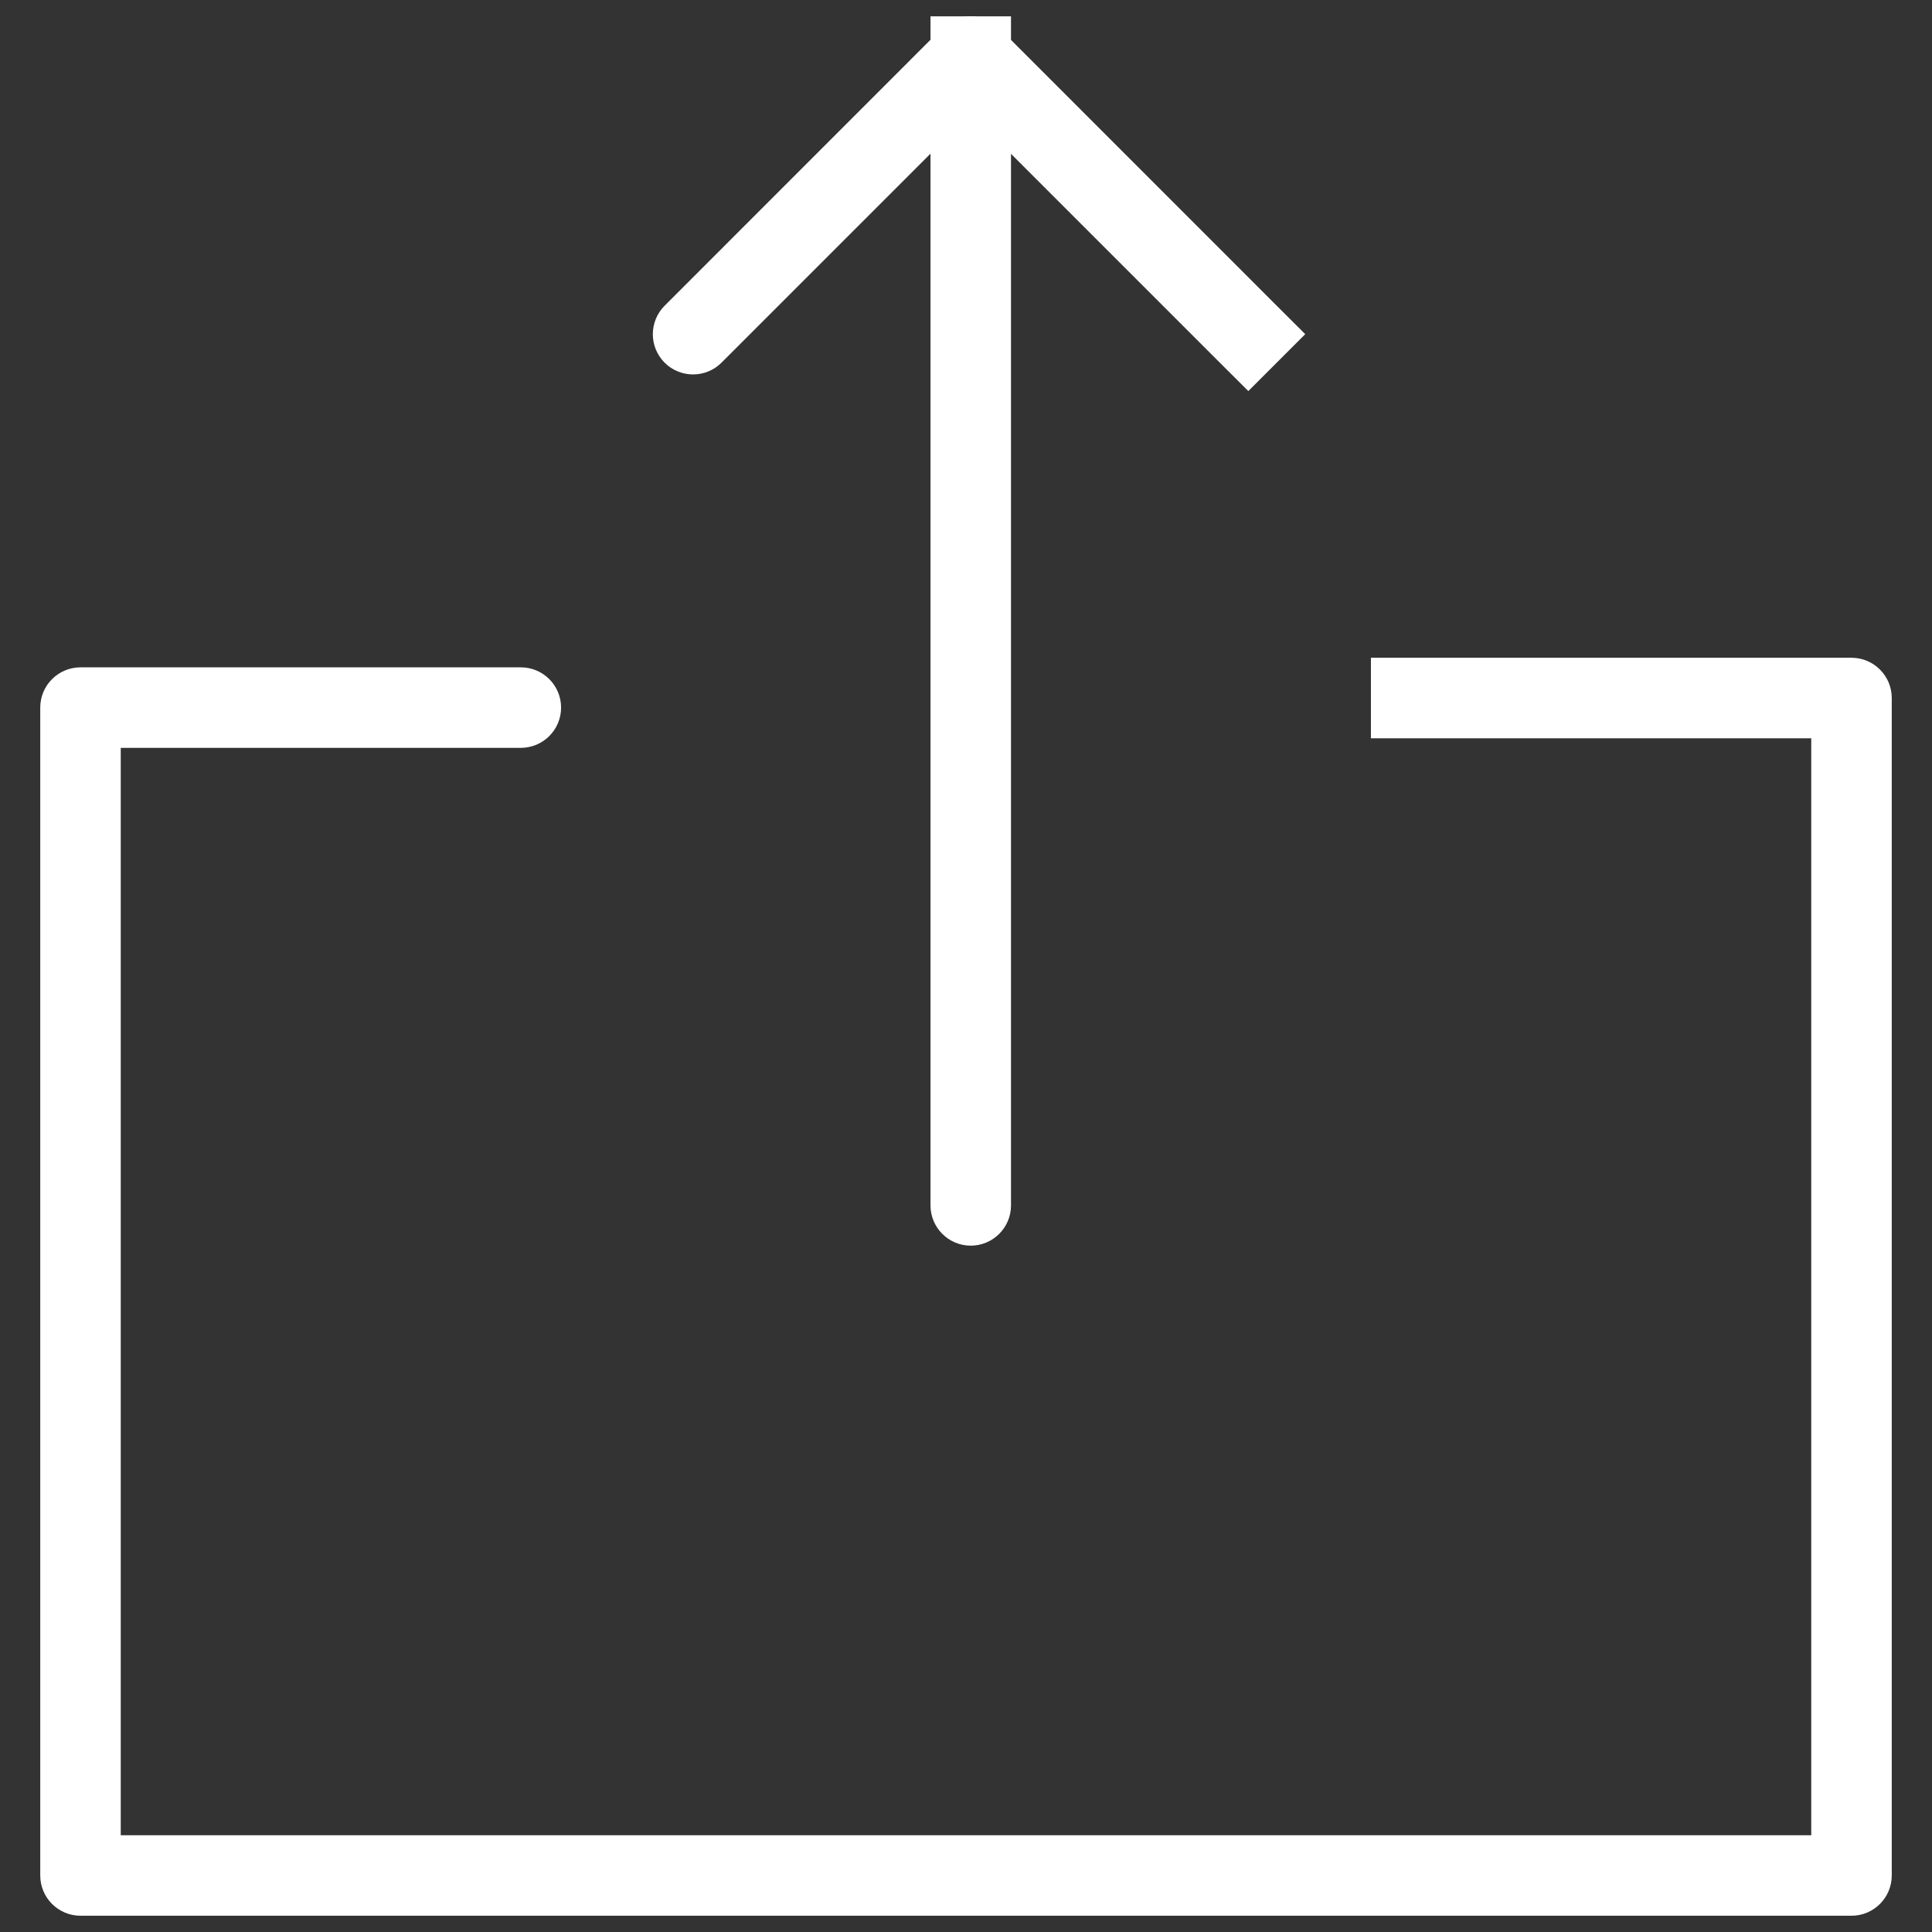
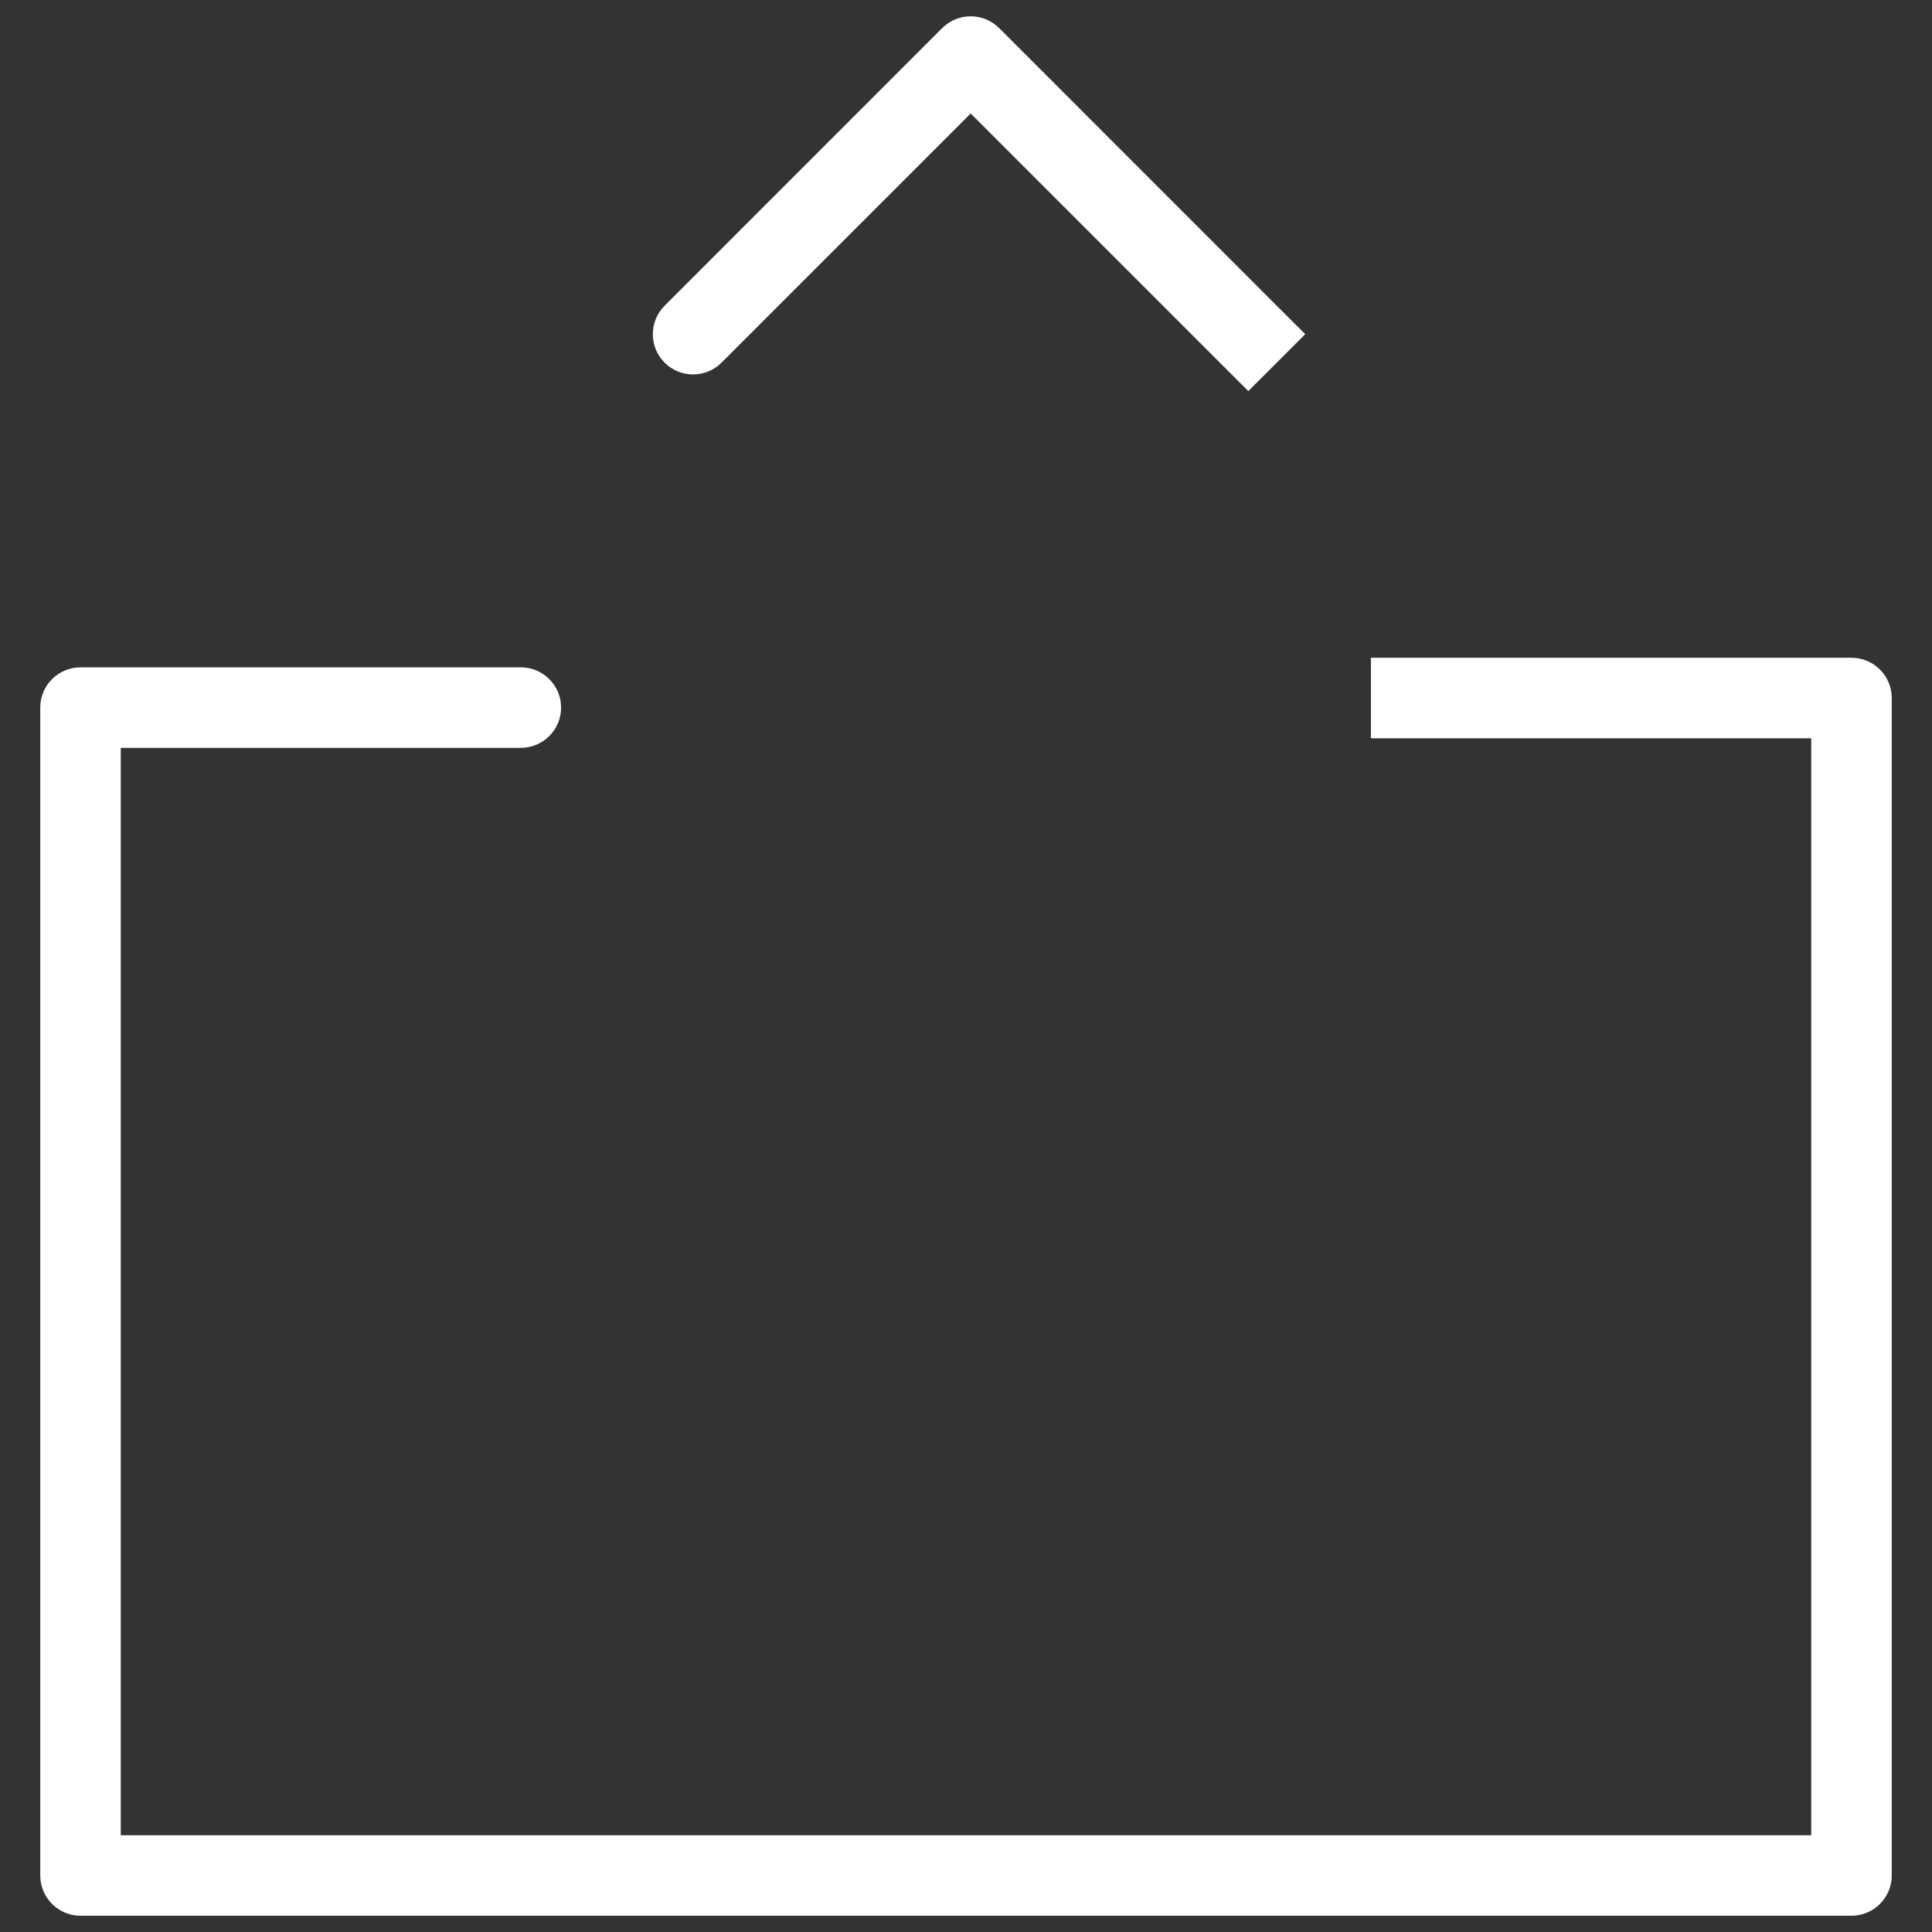
<svg xmlns="http://www.w3.org/2000/svg" width="24" height="24" viewBox="0 0 24 24" fill="none">
  <rect x="0" y="0" width="24" height="24" fill="#333333" stroke="none" />
  <path d="M6.47 9.29C6.746 9.29 6.97 9.066 6.97 8.79C6.97 8.514 6.746 8.29 6.47 8.29V9.29ZM1 8.79V8.29C0.724 8.29 0.5 8.514 0.5 8.79H1ZM1 23.298H0.5C0.5 23.574 0.724 23.798 1 23.798L1 23.298ZM23 23.298L23 23.798C23.276 23.798 23.5 23.574 23.5 23.298H23ZM23 8.671H23.5C23.5 8.395 23.276 8.171 23 8.171V8.671ZM17.53 8.171H17.03V9.171H17.53V8.171ZM6.47 8.29H5.4V9.29H6.47V8.29ZM5.4 8.29C5.395 8.29 5.391 8.29 5.386 8.29C5.381 8.29 5.377 8.29 5.372 8.29C5.368 8.29 5.363 8.29 5.358 8.29C5.354 8.29 5.349 8.29 5.344 8.29C5.34 8.29 5.335 8.29 5.33 8.29C5.326 8.29 5.321 8.29 5.317 8.29C5.312 8.29 5.307 8.29 5.303 8.29C5.298 8.29 5.293 8.29 5.289 8.29C5.284 8.29 5.28 8.29 5.275 8.29C5.27 8.29 5.266 8.29 5.261 8.29C5.256 8.29 5.252 8.29 5.247 8.29C5.243 8.29 5.238 8.29 5.233 8.29C5.229 8.29 5.224 8.29 5.22 8.29C5.215 8.29 5.21 8.29 5.206 8.29C5.201 8.29 5.197 8.29 5.192 8.29C5.187 8.29 5.183 8.29 5.178 8.29C5.174 8.29 5.169 8.29 5.164 8.29C5.16 8.29 5.155 8.29 5.151 8.29C5.146 8.29 5.141 8.29 5.137 8.29C5.132 8.29 5.128 8.29 5.123 8.29C5.118 8.29 5.114 8.29 5.109 8.29C5.105 8.29 5.1 8.29 5.096 8.29C5.091 8.29 5.086 8.29 5.082 8.29C5.077 8.29 5.073 8.29 5.068 8.29C5.063 8.29 5.059 8.29 5.054 8.29C5.05 8.29 5.045 8.29 5.041 8.29C5.036 8.29 5.032 8.29 5.027 8.29C5.022 8.29 5.018 8.29 5.013 8.29C5.009 8.29 5.004 8.29 5 8.29C4.995 8.29 4.99 8.29 4.986 8.29C4.981 8.29 4.977 8.29 4.972 8.29C4.968 8.29 4.963 8.29 4.959 8.29C4.954 8.29 4.95 8.29 4.945 8.29C4.94 8.29 4.936 8.29 4.931 8.29C4.927 8.29 4.922 8.29 4.918 8.29C4.913 8.29 4.909 8.29 4.904 8.29C4.9 8.29 4.895 8.29 4.891 8.29C4.886 8.29 4.882 8.29 4.877 8.29C4.872 8.29 4.868 8.29 4.863 8.29C4.859 8.29 4.854 8.29 4.85 8.29C4.845 8.29 4.841 8.29 4.836 8.29C4.832 8.29 4.827 8.29 4.823 8.29C4.818 8.29 4.814 8.29 4.809 8.29C4.805 8.29 4.8 8.29 4.796 8.29C4.791 8.29 4.787 8.29 4.782 8.29C4.778 8.29 4.773 8.29 4.769 8.29C4.764 8.29 4.76 8.29 4.755 8.29C4.751 8.29 4.746 8.29 4.742 8.29C4.737 8.29 4.733 8.29 4.728 8.29C4.724 8.29 4.719 8.29 4.715 8.29C4.71 8.29 4.706 8.29 4.702 8.29C4.697 8.29 4.693 8.29 4.688 8.29C4.684 8.29 4.679 8.29 4.675 8.29C4.67 8.29 4.666 8.29 4.661 8.29C4.657 8.29 4.652 8.29 4.648 8.29C4.643 8.29 4.639 8.29 4.635 8.29C4.63 8.29 4.626 8.29 4.621 8.29C4.617 8.29 4.612 8.29 4.608 8.29C4.603 8.29 4.599 8.29 4.595 8.29C4.59 8.29 4.586 8.29 4.581 8.29C4.577 8.29 4.572 8.29 4.568 8.29C4.563 8.29 4.559 8.29 4.555 8.29C4.55 8.29 4.546 8.29 4.541 8.29C4.537 8.29 4.532 8.29 4.528 8.29C4.524 8.29 4.519 8.29 4.515 8.29C4.51 8.29 4.506 8.29 4.502 8.29C4.497 8.29 4.493 8.29 4.488 8.29C4.484 8.29 4.48 8.29 4.475 8.29C4.471 8.29 4.466 8.29 4.462 8.29C4.458 8.29 4.453 8.29 4.449 8.29C4.444 8.29 4.44 8.29 4.436 8.29C4.431 8.29 4.427 8.29 4.422 8.29C4.418 8.29 4.414 8.29 4.409 8.29C4.405 8.29 4.401 8.29 4.396 8.29C4.392 8.29 4.387 8.29 4.383 8.29C4.379 8.29 4.374 8.29 4.37 8.29C4.366 8.29 4.361 8.29 4.357 8.29C4.352 8.29 4.348 8.29 4.344 8.29C4.339 8.29 4.335 8.29 4.331 8.29C4.326 8.29 4.322 8.29 4.318 8.29C4.313 8.29 4.309 8.29 4.305 8.29C4.3 8.29 4.296 8.29 4.292 8.29C4.287 8.29 4.283 8.29 4.279 8.29C4.274 8.29 4.27 8.29 4.266 8.29C4.261 8.29 4.257 8.29 4.253 8.29C4.248 8.29 4.244 8.29 4.24 8.29C4.235 8.29 4.231 8.29 4.227 8.29C4.222 8.29 4.218 8.29 4.214 8.29C4.209 8.29 4.205 8.29 4.201 8.29C4.196 8.29 4.192 8.29 4.188 8.29C4.184 8.29 4.179 8.29 4.175 8.29C4.171 8.29 4.166 8.29 4.162 8.29C4.158 8.29 4.154 8.29 4.149 8.29C4.145 8.29 4.141 8.29 4.136 8.29C4.132 8.29 4.128 8.29 4.124 8.29C4.119 8.29 4.115 8.29 4.111 8.29C4.106 8.29 4.102 8.29 4.098 8.29C4.094 8.29 4.089 8.29 4.085 8.29C4.081 8.29 4.077 8.29 4.072 8.29C4.068 8.29 4.064 8.29 4.06 8.29C4.055 8.29 4.051 8.29 4.047 8.29C4.043 8.29 4.038 8.29 4.034 8.29C4.03 8.29 4.026 8.29 4.021 8.29C4.017 8.29 4.013 8.29 4.009 8.29C4.005 8.29 4 8.29 3.996 8.29C3.992 8.29 3.988 8.29 3.983 8.29C3.979 8.29 3.975 8.29 3.971 8.29C3.967 8.29 3.962 8.29 3.958 8.29C3.954 8.29 3.95 8.29 3.946 8.29C3.941 8.29 3.937 8.29 3.933 8.29C3.929 8.29 3.925 8.29 3.92 8.29C3.916 8.29 3.912 8.29 3.908 8.29C3.904 8.29 3.899 8.29 3.895 8.29C3.891 8.29 3.887 8.29 3.883 8.29C3.879 8.29 3.874 8.29 3.87 8.29C3.866 8.29 3.862 8.29 3.858 8.29C3.854 8.29 3.849 8.29 3.845 8.29C3.841 8.29 3.837 8.29 3.833 8.29C3.829 8.29 3.825 8.29 3.82 8.29C3.816 8.29 3.812 8.29 3.808 8.29C3.804 8.29 3.8 8.29 3.796 8.29C3.791 8.29 3.787 8.29 3.783 8.29C3.779 8.29 3.775 8.29 3.771 8.29C3.767 8.29 3.763 8.29 3.758 8.29C3.754 8.29 3.75 8.29 3.746 8.29C3.742 8.29 3.738 8.29 3.734 8.29C3.73 8.29 3.726 8.29 3.721 8.29C3.717 8.29 3.713 8.29 3.709 8.29C3.705 8.29 3.701 8.29 3.697 8.29C3.693 8.29 3.689 8.29 3.685 8.29C3.681 8.29 3.676 8.29 3.672 8.29C3.668 8.29 3.664 8.29 3.66 8.29C3.656 8.29 3.652 8.29 3.648 8.29C3.644 8.29 3.64 8.29 3.636 8.29C3.632 8.29 3.628 8.29 3.624 8.29C3.62 8.29 3.615 8.29 3.611 8.29C3.607 8.29 3.603 8.29 3.599 8.29C3.595 8.29 3.591 8.29 3.587 8.29C3.583 8.29 3.579 8.29 3.575 8.29C3.571 8.29 3.567 8.29 3.563 8.29C3.559 8.29 3.555 8.29 3.551 8.29C3.547 8.29 3.543 8.29 3.539 8.29C3.535 8.29 3.531 8.29 3.527 8.29C3.523 8.29 3.519 8.29 3.515 8.29C3.511 8.29 3.507 8.29 3.503 8.29C3.499 8.29 3.495 8.29 3.491 8.29C3.487 8.29 3.483 8.29 3.479 8.29C3.475 8.29 3.471 8.29 3.467 8.29C3.463 8.29 3.459 8.29 3.455 8.29C3.451 8.29 3.447 8.29 3.443 8.29C3.439 8.29 3.435 8.29 3.431 8.29C3.428 8.29 3.424 8.29 3.42 8.29C3.416 8.29 3.412 8.29 3.408 8.29C3.404 8.29 3.4 8.29 3.396 8.29C3.392 8.29 3.388 8.29 3.384 8.29C3.38 8.29 3.376 8.29 3.372 8.29C3.369 8.29 3.365 8.29 3.361 8.29C3.357 8.29 3.353 8.29 3.349 8.29C3.345 8.29 3.341 8.29 3.337 8.29C3.333 8.29 3.329 8.29 3.326 8.29C3.322 8.29 3.318 8.29 3.314 8.29C3.31 8.29 3.306 8.29 3.302 8.29C3.298 8.29 3.295 8.29 3.291 8.29C3.287 8.29 3.283 8.29 3.279 8.29C3.275 8.29 3.271 8.29 3.267 8.29C3.264 8.29 3.26 8.29 3.256 8.29C3.252 8.29 3.248 8.29 3.244 8.29C3.241 8.29 3.237 8.29 3.233 8.29C3.229 8.29 3.225 8.29 3.221 8.29C3.217 8.29 3.214 8.29 3.21 8.29C3.206 8.29 3.202 8.29 3.198 8.29C3.195 8.29 3.191 8.29 3.187 8.29C3.183 8.29 3.179 8.29 3.176 8.29C3.172 8.29 3.168 8.29 3.164 8.29C3.16 8.29 3.157 8.29 3.153 8.29C3.149 8.29 3.145 8.29 3.141 8.29C3.138 8.29 3.134 8.29 3.13 8.29C3.126 8.29 3.123 8.29 3.119 8.29C3.115 8.29 3.111 8.29 3.107 8.29C3.104 8.29 3.1 8.29 3.096 8.29C3.092 8.29 3.089 8.29 3.085 8.29C3.081 8.29 3.077 8.29 3.074 8.29C3.07 8.29 3.066 8.29 3.062 8.29C3.059 8.29 3.055 8.29 3.051 8.29C3.048 8.29 3.044 8.29 3.04 8.29C3.036 8.29 3.033 8.29 3.029 8.29C3.025 8.29 3.022 8.29 3.018 8.29C3.014 8.29 3.01 8.29 3.007 8.29C3.003 8.29 2.999 8.29 2.996 8.29C2.992 8.29 2.988 8.29 2.985 8.29C2.981 8.29 2.977 8.29 2.974 8.29C2.97 8.29 2.966 8.29 2.963 8.29C2.959 8.29 2.955 8.29 2.952 8.29C2.948 8.29 2.944 8.29 2.941 8.29C2.937 8.29 2.933 8.29 2.93 8.29C2.926 8.29 2.922 8.29 2.919 8.29C2.915 8.29 2.912 8.29 2.908 8.29C2.904 8.29 2.901 8.29 2.897 8.29C2.893 8.29 2.89 8.29 2.886 8.29C2.883 8.29 2.879 8.29 2.875 8.29C2.872 8.29 2.868 8.29 2.865 8.29C2.861 8.29 2.857 8.29 2.854 8.29C2.85 8.29 2.847 8.29 2.843 8.29C2.839 8.29 2.836 8.29 2.832 8.29C2.829 8.29 2.825 8.29 2.822 8.29C2.818 8.29 2.814 8.29 2.811 8.29C2.807 8.29 2.804 8.29 2.8 8.29C2.797 8.29 2.793 8.29 2.79 8.29C2.786 8.29 2.783 8.29 2.779 8.29C2.775 8.29 2.772 8.29 2.768 8.29C2.765 8.29 2.761 8.29 2.758 8.29C2.754 8.29 2.751 8.29 2.747 8.29C2.744 8.29 2.74 8.29 2.737 8.29C2.733 8.29 2.73 8.29 2.726 8.29C2.723 8.29 2.719 8.29 2.716 8.29C2.712 8.29 2.709 8.29 2.705 8.29C2.702 8.29 2.698 8.29 2.695 8.29C2.691 8.29 2.688 8.29 2.685 8.29C2.681 8.29 2.678 8.29 2.674 8.29C2.671 8.29 2.667 8.29 2.664 8.29C2.66 8.29 2.657 8.29 2.653 8.29C2.65 8.29 2.647 8.29 2.643 8.29C2.64 8.29 2.636 8.29 2.633 8.29C2.629 8.29 2.626 8.29 2.623 8.29C2.619 8.29 2.616 8.29 2.612 8.29C2.609 8.29 2.606 8.29 2.602 8.29C2.599 8.29 2.595 8.29 2.592 8.29C2.589 8.29 2.585 8.29 2.582 8.29C2.579 8.29 2.575 8.29 2.572 8.29C2.568 8.29 2.565 8.29 2.562 8.29C2.558 8.29 2.555 8.29 2.552 8.29C2.548 8.29 2.545 8.29 2.542 8.29C2.538 8.29 2.535 8.29 2.532 8.29C2.528 8.29 2.525 8.29 2.522 8.29C2.518 8.29 2.515 8.29 2.512 8.29C2.508 8.29 2.505 8.29 2.502 8.29C2.498 8.29 2.495 8.29 2.492 8.29C2.488 8.29 2.485 8.29 2.482 8.29C2.478 8.29 2.475 8.29 2.472 8.29C2.469 8.29 2.465 8.29 2.462 8.29C2.459 8.29 2.455 8.29 2.452 8.29C2.449 8.29 2.446 8.29 2.442 8.29C2.439 8.29 2.436 8.29 2.433 8.29C2.429 8.29 2.426 8.29 2.423 8.29C2.42 8.29 2.416 8.29 2.413 8.29C2.41 8.29 2.407 8.29 2.404 8.29C2.4 8.29 2.397 8.29 2.394 8.29C2.391 8.29 2.387 8.29 2.384 8.29C2.381 8.29 2.378 8.29 2.375 8.29C2.371 8.29 2.368 8.29 2.365 8.29C2.362 8.29 2.359 8.29 2.355 8.29C2.352 8.29 2.349 8.29 2.346 8.29C2.343 8.29 2.34 8.29 2.336 8.29C2.333 8.29 2.33 8.29 2.327 8.29C2.324 8.29 2.321 8.29 2.318 8.29C2.314 8.29 2.311 8.29 2.308 8.29C2.305 8.29 2.302 8.29 2.299 8.29C2.296 8.29 2.292 8.29 2.289 8.29C2.286 8.29 2.283 8.29 2.28 8.29C2.277 8.29 2.274 8.29 2.271 8.29C2.268 8.29 2.265 8.29 2.261 8.29C2.258 8.29 2.255 8.29 2.252 8.29C2.249 8.29 2.246 8.29 2.243 8.29C2.24 8.29 2.237 8.29 2.234 8.29C2.231 8.29 2.228 8.29 2.225 8.29C2.222 8.29 2.218 8.29 2.215 8.29C2.212 8.29 2.209 8.29 2.206 8.29C2.203 8.29 2.2 8.29 2.197 8.29C2.194 8.29 2.191 8.29 2.188 8.29C2.185 8.29 2.182 8.29 2.179 8.29C2.176 8.29 2.173 8.29 2.17 8.29C2.167 8.29 2.164 8.29 2.161 8.29C2.158 8.29 2.155 8.29 2.152 8.29C2.149 8.29 2.146 8.29 2.143 8.29C2.14 8.29 2.137 8.29 2.134 8.29C2.131 8.29 2.128 8.29 2.126 8.29C2.123 8.29 2.12 8.29 2.117 8.29C2.114 8.29 2.111 8.29 2.108 8.29C2.105 8.29 2.102 8.29 2.099 8.29C2.096 8.29 2.093 8.29 2.09 8.29C2.087 8.29 2.085 8.29 2.082 8.29C2.079 8.29 2.076 8.29 2.073 8.29C2.07 8.29 2.067 8.29 2.064 8.29C2.061 8.29 2.059 8.29 2.056 8.29C2.053 8.29 2.05 8.29 2.047 8.29C2.044 8.29 2.041 8.29 2.038 8.29C2.036 8.29 2.033 8.29 2.03 8.29C2.027 8.29 2.024 8.29 2.021 8.29C2.019 8.29 2.016 8.29 2.013 8.29C2.01 8.29 2.007 8.29 2.005 8.29C2.002 8.29 1.999 8.29 1.996 8.29C1.993 8.29 1.99 8.29 1.988 8.29C1.985 8.29 1.982 8.29 1.979 8.29C1.977 8.29 1.974 8.29 1.971 8.29C1.968 8.29 1.965 8.29 1.963 8.29C1.96 8.29 1.957 8.29 1.954 8.29C1.952 8.29 1.949 8.29 1.946 8.29C1.943 8.29 1.941 8.29 1.938 8.29C1.935 8.29 1.932 8.29 1.93 8.29C1.927 8.29 1.924 8.29 1.922 8.29C1.919 8.29 1.916 8.29 1.913 8.29C1.911 8.29 1.908 8.29 1.905 8.29C1.903 8.29 1.9 8.29 1.897 8.29C1.895 8.29 1.892 8.29 1.889 8.29C1.887 8.29 1.884 8.29 1.881 8.29C1.879 8.29 1.876 8.29 1.873 8.29C1.871 8.29 1.868 8.29 1.865 8.29C1.863 8.29 1.86 8.29 1.857 8.29C1.855 8.29 1.852 8.29 1.85 8.29C1.847 8.29 1.844 8.29 1.842 8.29C1.839 8.29 1.837 8.29 1.834 8.29C1.831 8.29 1.829 8.29 1.826 8.29C1.824 8.29 1.821 8.29 1.818 8.29C1.816 8.29 1.813 8.29 1.811 8.29C1.808 8.29 1.806 8.29 1.803 8.29C1.8 8.29 1.798 8.29 1.795 8.29C1.793 8.29 1.79 8.29 1.788 8.29C1.785 8.29 1.783 8.29 1.78 8.29C1.778 8.29 1.775 8.29 1.773 8.29C1.77 8.29 1.768 8.29 1.765 8.29C1.763 8.29 1.76 8.29 1.758 8.29C1.755 8.29 1.753 8.29 1.75 8.29C1.748 8.29 1.745 8.29 1.743 8.29C1.74 8.29 1.738 8.29 1.735 8.29C1.733 8.29 1.73 8.29 1.728 8.29C1.725 8.29 1.723 8.29 1.721 8.29C1.718 8.29 1.716 8.29 1.713 8.29C1.711 8.29 1.708 8.29 1.706 8.29C1.704 8.29 1.701 8.29 1.699 8.29C1.696 8.29 1.694 8.29 1.692 8.29C1.689 8.29 1.687 8.29 1.684 8.29C1.682 8.29 1.68 8.29 1.677 8.29C1.675 8.29 1.673 8.29 1.67 8.29C1.668 8.29 1.665 8.29 1.663 8.29C1.661 8.29 1.658 8.29 1.656 8.29C1.654 8.29 1.651 8.29 1.649 8.29C1.647 8.29 1.644 8.29 1.642 8.29C1.64 8.29 1.637 8.29 1.635 8.29C1.633 8.29 1.631 8.29 1.628 8.29C1.626 8.29 1.624 8.29 1.621 8.29C1.619 8.29 1.617 8.29 1.614 8.29C1.612 8.29 1.61 8.29 1.608 8.29C1.605 8.29 1.603 8.29 1.601 8.29C1.599 8.29 1.596 8.29 1.594 8.29C1.592 8.29 1.59 8.29 1.587 8.29C1.585 8.29 1.583 8.29 1.581 8.29C1.579 8.29 1.576 8.29 1.574 8.29C1.572 8.29 1.57 8.29 1.568 8.29C1.565 8.29 1.563 8.29 1.561 8.29C1.559 8.29 1.557 8.29 1.554 8.29C1.552 8.29 1.55 8.29 1.548 8.29C1.546 8.29 1.544 8.29 1.541 8.29C1.539 8.29 1.537 8.29 1.535 8.29C1.533 8.29 1.531 8.29 1.529 8.29C1.526 8.29 1.524 8.29 1.522 8.29C1.52 8.29 1.518 8.29 1.516 8.29C1.514 8.29 1.512 8.29 1.51 8.29C1.508 8.29 1.505 8.29 1.503 8.29C1.501 8.29 1.499 8.29 1.497 8.29C1.495 8.29 1.493 8.29 1.491 8.29C1.489 8.29 1.487 8.29 1.485 8.29C1.483 8.29 1.481 8.29 1.479 8.29C1.477 8.29 1.475 8.29 1.473 8.29C1.471 8.29 1.469 8.29 1.467 8.29C1.465 8.29 1.463 8.29 1.461 8.29C1.459 8.29 1.457 8.29 1.455 8.29C1.453 8.29 1.451 8.29 1.449 8.29C1.447 8.29 1.445 8.29 1.443 8.29C1.441 8.29 1.439 8.29 1.437 8.29C1.435 8.29 1.433 8.29 1.431 8.29C1.429 8.29 1.427 8.29 1.425 8.29C1.423 8.29 1.421 8.29 1.419 8.29C1.417 8.29 1.416 8.29 1.414 8.29C1.412 8.29 1.41 8.29 1.408 8.29C1.406 8.29 1.404 8.29 1.402 8.29C1.4 8.29 1.399 8.29 1.397 8.29C1.395 8.29 1.393 8.29 1.391 8.29C1.389 8.29 1.387 8.29 1.386 8.29C1.384 8.29 1.382 8.29 1.38 8.29C1.378 8.29 1.376 8.29 1.375 8.29C1.373 8.29 1.371 8.29 1.369 8.29C1.367 8.29 1.366 8.29 1.364 8.29C1.362 8.29 1.36 8.29 1.358 8.29C1.357 8.29 1.355 8.29 1.353 8.29C1.351 8.29 1.349 8.29 1.348 8.29C1.346 8.29 1.344 8.29 1.342 8.29C1.341 8.29 1.339 8.29 1.337 8.29C1.336 8.29 1.334 8.29 1.332 8.29C1.33 8.29 1.329 8.29 1.327 8.29C1.325 8.29 1.324 8.29 1.322 8.29C1.32 8.29 1.318 8.29 1.317 8.29C1.315 8.29 1.313 8.29 1.312 8.29C1.31 8.29 1.308 8.29 1.307 8.29C1.305 8.29 1.303 8.29 1.302 8.29C1.3 8.29 1.298 8.29 1.297 8.29C1.295 8.29 1.294 8.29 1.292 8.29C1.29 8.29 1.289 8.29 1.287 8.29C1.285 8.29 1.284 8.29 1.282 8.29C1.281 8.29 1.279 8.29 1.278 8.29C1.276 8.29 1.274 8.29 1.273 8.29C1.271 8.29 1.27 8.29 1.268 8.29C1.267 8.29 1.265 8.29 1.263 8.29C1.262 8.29 1.26 8.29 1.259 8.29C1.257 8.29 1.256 8.29 1.254 8.29C1.253 8.29 1.251 8.29 1.25 8.29C1.248 8.29 1.247 8.29 1.245 8.29C1.244 8.29 1.242 8.29 1.241 8.29C1.239 8.29 1.238 8.29 1.236 8.29C1.235 8.29 1.233 8.29 1.232 8.29C1.23 8.29 1.229 8.29 1.228 8.29C1.226 8.29 1.225 8.29 1.223 8.29C1.222 8.29 1.22 8.29 1.219 8.29C1.218 8.29 1.216 8.29 1.215 8.29C1.213 8.29 1.212 8.29 1.211 8.29C1.209 8.29 1.208 8.29 1.206 8.29C1.205 8.29 1.204 8.29 1.202 8.29C1.201 8.29 1.2 8.29 1.198 8.29C1.197 8.29 1.195 8.29 1.194 8.29C1.193 8.29 1.191 8.29 1.19 8.29C1.189 8.29 1.187 8.29 1.186 8.29C1.185 8.29 1.184 8.29 1.182 8.29C1.181 8.29 1.18 8.29 1.178 8.29C1.177 8.29 1.176 8.29 1.175 8.29C1.173 8.29 1.172 8.29 1.171 8.29C1.169 8.29 1.168 8.29 1.167 8.29C1.166 8.29 1.164 8.29 1.163 8.29C1.162 8.29 1.161 8.29 1.16 8.29C1.158 8.29 1.157 8.29 1.156 8.29C1.155 8.29 1.153 8.29 1.152 8.29C1.151 8.29 1.15 8.29 1.149 8.29C1.148 8.29 1.146 8.29 1.145 8.29C1.144 8.29 1.143 8.29 1.142 8.29C1.141 8.29 1.139 8.29 1.138 8.29C1.137 8.29 1.136 8.29 1.135 8.29C1.134 8.29 1.133 8.29 1.132 8.29C1.13 8.29 1.129 8.29 1.128 8.29C1.127 8.29 1.126 8.29 1.125 8.29C1.124 8.29 1.123 8.29 1.122 8.29C1.121 8.29 1.12 8.29 1.118 8.29C1.117 8.29 1.116 8.29 1.115 8.29C1.114 8.29 1.113 8.29 1.112 8.29C1.111 8.29 1.11 8.29 1.109 8.29C1.108 8.29 1.107 8.29 1.106 8.29C1.105 8.29 1.104 8.29 1.103 8.29C1.102 8.29 1.101 8.29 1.1 8.29C1.099 8.29 1.098 8.29 1.097 8.29C1.096 8.29 1.095 8.29 1.094 8.29C1.093 8.29 1.092 8.29 1.092 8.29C1.091 8.29 1.09 8.29 1.089 8.29C1.088 8.29 1.087 8.29 1.086 8.29C1.085 8.29 1.084 8.29 1.083 8.29C1.082 8.29 1.081 8.29 1.081 8.29C1.08 8.29 1.079 8.29 1.078 8.29C1.077 8.29 1.076 8.29 1.075 8.29C1.075 8.29 1.074 8.29 1.073 8.29C1.072 8.29 1.071 8.29 1.07 8.29C1.07 8.29 1.069 8.29 1.068 8.29C1.067 8.29 1.066 8.29 1.066 8.29C1.065 8.29 1.064 8.29 1.063 8.29C1.062 8.29 1.062 8.29 1.061 8.29C1.06 8.29 1.059 8.29 1.059 8.29C1.058 8.29 1.057 8.29 1.056 8.29C1.056 8.29 1.055 8.29 1.054 8.29C1.053 8.29 1.053 8.29 1.052 8.29C1.051 8.29 1.051 8.29 1.05 8.29C1.049 8.29 1.048 8.29 1.048 8.29C1.047 8.29 1.046 8.29 1.046 8.29C1.045 8.29 1.044 8.29 1.044 8.29C1.043 8.29 1.042 8.29 1.042 8.29C1.041 8.29 1.041 8.29 1.04 8.29C1.039 8.29 1.039 8.29 1.038 8.29C1.037 8.29 1.037 8.29 1.036 8.29C1.036 8.29 1.035 8.29 1.034 8.29C1.034 8.29 1.033 8.29 1.033 8.29C1.032 8.29 1.032 8.29 1.031 8.29C1.03 8.29 1.03 8.29 1.029 8.29C1.029 8.29 1.028 8.29 1.028 8.29C1.027 8.29 1.027 8.29 1.026 8.29C1.026 8.29 1.025 8.29 1.025 8.29C1.024 8.29 1.024 8.29 1.023 8.29C1.023 8.29 1.022 8.29 1.022 8.29C1.021 8.29 1.021 8.29 1.02 8.29C1.02 8.29 1.02 8.29 1.019 8.29C1.019 8.29 1.018 8.29 1.018 8.29C1.017 8.29 1.017 8.29 1.017 8.29C1.016 8.29 1.016 8.29 1.015 8.29C1.015 8.29 1.015 8.29 1.014 8.29C1.014 8.29 1.014 8.29 1.013 8.29C1.013 8.29 1.012 8.29 1.012 8.29C1.012 8.29 1.011 8.29 1.011 8.29C1.011 8.29 1.01 8.29 1.01 8.29C1.01 8.29 1.009 8.29 1.009 8.29C1.009 8.29 1.009 8.29 1.008 8.29C1.008 8.29 1.008 8.29 1.007 8.29C1.007 8.29 1.007 8.29 1.007 8.29C1.006 8.29 1.006 8.29 1.006 8.29C1.006 8.29 1.005 8.29 1.005 8.29C1.005 8.29 1.005 8.29 1.004 8.29C1.004 8.29 1.004 8.29 1.004 8.29C1.004 8.29 1.003 8.29 1.003 8.29C1.003 8.29 1.003 8.29 1.003 8.29C1.003 8.29 1.002 8.29 1.002 8.29C1.002 8.29 1.002 8.29 1.002 8.29C1.002 8.29 1.002 8.29 1.001 8.29C1.001 8.29 1.001 8.29 1.001 8.29C1.001 8.29 1.001 8.29 1.001 8.29C1.001 8.29 1.001 8.29 1.001 8.29C1 8.29 1 8.29 1 8.29C1 8.29 1 8.29 1 8.29C1 8.29 1 8.29 1 8.29C1 8.29 1 8.29 1 8.29C1 8.29 1 8.29 1 8.79C1 9.29 1 9.29 1 9.29C1 9.29 1 9.29 1 9.29C1 9.29 1 9.29 1 9.29C1 9.29 1 9.29 1 9.29C1 9.29 1 9.29 1.001 9.29C1.001 9.29 1.001 9.29 1.001 9.29C1.001 9.29 1.001 9.29 1.001 9.29C1.001 9.29 1.001 9.29 1.001 9.29C1.002 9.29 1.002 9.29 1.002 9.29C1.002 9.29 1.002 9.29 1.002 9.29C1.002 9.29 1.003 9.29 1.003 9.29C1.003 9.29 1.003 9.29 1.003 9.29C1.003 9.29 1.004 9.29 1.004 9.29C1.004 9.29 1.004 9.29 1.004 9.29C1.005 9.29 1.005 9.29 1.005 9.29C1.005 9.29 1.006 9.29 1.006 9.29C1.006 9.29 1.006 9.29 1.007 9.29C1.007 9.29 1.007 9.29 1.007 9.29C1.008 9.29 1.008 9.29 1.008 9.29C1.009 9.29 1.009 9.29 1.009 9.29C1.009 9.29 1.01 9.29 1.01 9.29C1.01 9.29 1.011 9.29 1.011 9.29C1.011 9.29 1.012 9.29 1.012 9.29C1.012 9.29 1.013 9.29 1.013 9.29C1.014 9.29 1.014 9.29 1.014 9.29C1.015 9.29 1.015 9.29 1.015 9.29C1.016 9.29 1.016 9.29 1.017 9.29C1.017 9.29 1.017 9.29 1.018 9.29C1.018 9.29 1.019 9.29 1.019 9.29C1.02 9.29 1.02 9.29 1.02 9.29C1.021 9.29 1.021 9.29 1.022 9.29C1.022 9.29 1.023 9.29 1.023 9.29C1.024 9.29 1.024 9.29 1.025 9.29C1.025 9.29 1.026 9.29 1.026 9.29C1.027 9.29 1.027 9.29 1.028 9.29C1.028 9.29 1.029 9.29 1.029 9.29C1.03 9.29 1.03 9.29 1.031 9.29C1.032 9.29 1.032 9.29 1.033 9.29C1.033 9.29 1.034 9.29 1.034 9.29C1.035 9.29 1.036 9.29 1.036 9.29C1.037 9.29 1.037 9.29 1.038 9.29C1.039 9.29 1.039 9.29 1.04 9.29C1.041 9.29 1.041 9.29 1.042 9.29C1.042 9.29 1.043 9.29 1.044 9.29C1.044 9.29 1.045 9.29 1.046 9.29C1.046 9.29 1.047 9.29 1.048 9.29C1.048 9.29 1.049 9.29 1.05 9.29C1.051 9.29 1.051 9.29 1.052 9.29C1.053 9.29 1.053 9.29 1.054 9.29C1.055 9.29 1.056 9.29 1.056 9.29C1.057 9.29 1.058 9.29 1.059 9.29C1.059 9.29 1.06 9.29 1.061 9.29C1.062 9.29 1.062 9.29 1.063 9.29C1.064 9.29 1.065 9.29 1.066 9.29C1.066 9.29 1.067 9.29 1.068 9.29C1.069 9.29 1.07 9.29 1.07 9.29C1.071 9.29 1.072 9.29 1.073 9.29C1.074 9.29 1.075 9.29 1.075 9.29C1.076 9.29 1.077 9.29 1.078 9.29C1.079 9.29 1.08 9.29 1.081 9.29C1.081 9.29 1.082 9.29 1.083 9.29C1.084 9.29 1.085 9.29 1.086 9.29C1.087 9.29 1.088 9.29 1.089 9.29C1.09 9.29 1.091 9.29 1.092 9.29C1.092 9.29 1.093 9.29 1.094 9.29C1.095 9.29 1.096 9.29 1.097 9.29C1.098 9.29 1.099 9.29 1.1 9.29C1.101 9.29 1.102 9.29 1.103 9.29C1.104 9.29 1.105 9.29 1.106 9.29C1.107 9.29 1.108 9.29 1.109 9.29C1.11 9.29 1.111 9.29 1.112 9.29C1.113 9.29 1.114 9.29 1.115 9.29C1.116 9.29 1.117 9.29 1.118 9.29C1.12 9.29 1.121 9.29 1.122 9.29C1.123 9.29 1.124 9.29 1.125 9.29C1.126 9.29 1.127 9.29 1.128 9.29C1.129 9.29 1.13 9.29 1.132 9.29C1.133 9.29 1.134 9.29 1.135 9.29C1.136 9.29 1.137 9.29 1.138 9.29C1.139 9.29 1.141 9.29 1.142 9.29C1.143 9.29 1.144 9.29 1.145 9.29C1.146 9.29 1.148 9.29 1.149 9.29C1.15 9.29 1.151 9.29 1.152 9.29C1.153 9.29 1.155 9.29 1.156 9.29C1.157 9.29 1.158 9.29 1.16 9.29C1.161 9.29 1.162 9.29 1.163 9.29C1.164 9.29 1.166 9.29 1.167 9.29C1.168 9.29 1.169 9.29 1.171 9.29C1.172 9.29 1.173 9.29 1.175 9.29C1.176 9.29 1.177 9.29 1.178 9.29C1.18 9.29 1.181 9.29 1.182 9.29C1.184 9.29 1.185 9.29 1.186 9.29C1.187 9.29 1.189 9.29 1.19 9.29C1.191 9.29 1.193 9.29 1.194 9.29C1.195 9.29 1.197 9.29 1.198 9.29C1.2 9.29 1.201 9.29 1.202 9.29C1.204 9.29 1.205 9.29 1.206 9.29C1.208 9.29 1.209 9.29 1.211 9.29C1.212 9.29 1.213 9.29 1.215 9.29C1.216 9.29 1.218 9.29 1.219 9.29C1.22 9.29 1.222 9.29 1.223 9.29C1.225 9.29 1.226 9.29 1.228 9.29C1.229 9.29 1.23 9.29 1.232 9.29C1.233 9.29 1.235 9.29 1.236 9.29C1.238 9.29 1.239 9.29 1.241 9.29C1.242 9.29 1.244 9.29 1.245 9.29C1.247 9.29 1.248 9.29 1.25 9.29C1.251 9.29 1.253 9.29 1.254 9.29C1.256 9.29 1.257 9.29 1.259 9.29C1.26 9.29 1.262 9.29 1.263 9.29C1.265 9.29 1.267 9.29 1.268 9.29C1.27 9.29 1.271 9.29 1.273 9.29C1.274 9.29 1.276 9.29 1.278 9.29C1.279 9.29 1.281 9.29 1.282 9.29C1.284 9.29 1.285 9.29 1.287 9.29C1.289 9.29 1.29 9.29 1.292 9.29C1.294 9.29 1.295 9.29 1.297 9.29C1.298 9.29 1.3 9.29 1.302 9.29C1.303 9.29 1.305 9.29 1.307 9.29C1.308 9.29 1.31 9.29 1.312 9.29C1.313 9.29 1.315 9.29 1.317 9.29C1.318 9.29 1.32 9.29 1.322 9.29C1.324 9.29 1.325 9.29 1.327 9.29C1.329 9.29 1.33 9.29 1.332 9.29C1.334 9.29 1.336 9.29 1.337 9.29C1.339 9.29 1.341 9.29 1.342 9.29C1.344 9.29 1.346 9.29 1.348 9.29C1.349 9.29 1.351 9.29 1.353 9.29C1.355 9.29 1.357 9.29 1.358 9.29C1.36 9.29 1.362 9.29 1.364 9.29C1.366 9.29 1.367 9.29 1.369 9.29C1.371 9.29 1.373 9.29 1.375 9.29C1.376 9.29 1.378 9.29 1.38 9.29C1.382 9.29 1.384 9.29 1.386 9.29C1.387 9.29 1.389 9.29 1.391 9.29C1.393 9.29 1.395 9.29 1.397 9.29C1.399 9.29 1.4 9.29 1.402 9.29C1.404 9.29 1.406 9.29 1.408 9.29C1.41 9.29 1.412 9.29 1.414 9.29C1.416 9.29 1.417 9.29 1.419 9.29C1.421 9.29 1.423 9.29 1.425 9.29C1.427 9.29 1.429 9.29 1.431 9.29C1.433 9.29 1.435 9.29 1.437 9.29C1.439 9.29 1.441 9.29 1.443 9.29C1.445 9.29 1.447 9.29 1.449 9.29C1.451 9.29 1.453 9.29 1.455 9.29C1.457 9.29 1.459 9.29 1.461 9.29C1.463 9.29 1.465 9.29 1.467 9.29C1.469 9.29 1.471 9.29 1.473 9.29C1.475 9.29 1.477 9.29 1.479 9.29C1.481 9.29 1.483 9.29 1.485 9.29C1.487 9.29 1.489 9.29 1.491 9.29C1.493 9.29 1.495 9.29 1.497 9.29C1.499 9.29 1.501 9.29 1.503 9.29C1.505 9.29 1.508 9.29 1.51 9.29C1.512 9.29 1.514 9.29 1.516 9.29C1.518 9.29 1.52 9.29 1.522 9.29C1.524 9.29 1.526 9.29 1.529 9.29C1.531 9.29 1.533 9.29 1.535 9.29C1.537 9.29 1.539 9.29 1.541 9.29C1.544 9.29 1.546 9.29 1.548 9.29C1.55 9.29 1.552 9.29 1.554 9.29C1.557 9.29 1.559 9.29 1.561 9.29C1.563 9.29 1.565 9.29 1.568 9.29C1.57 9.29 1.572 9.29 1.574 9.29C1.576 9.29 1.579 9.29 1.581 9.29C1.583 9.29 1.585 9.29 1.587 9.29C1.59 9.29 1.592 9.29 1.594 9.29C1.596 9.29 1.599 9.29 1.601 9.29C1.603 9.29 1.605 9.29 1.608 9.29C1.61 9.29 1.612 9.29 1.614 9.29C1.617 9.29 1.619 9.29 1.621 9.29C1.624 9.29 1.626 9.29 1.628 9.29C1.631 9.29 1.633 9.29 1.635 9.29C1.637 9.29 1.64 9.29 1.642 9.29C1.644 9.29 1.647 9.29 1.649 9.29C1.651 9.29 1.654 9.29 1.656 9.29C1.658 9.29 1.661 9.29 1.663 9.29C1.665 9.29 1.668 9.29 1.67 9.29C1.673 9.29 1.675 9.29 1.677 9.29C1.68 9.29 1.682 9.29 1.684 9.29C1.687 9.29 1.689 9.29 1.692 9.29C1.694 9.29 1.696 9.29 1.699 9.29C1.701 9.29 1.704 9.29 1.706 9.29C1.708 9.29 1.711 9.29 1.713 9.29C1.716 9.29 1.718 9.29 1.721 9.29C1.723 9.29 1.725 9.29 1.728 9.29C1.73 9.29 1.733 9.29 1.735 9.29C1.738 9.29 1.74 9.29 1.743 9.29C1.745 9.29 1.748 9.29 1.75 9.29C1.753 9.29 1.755 9.29 1.758 9.29C1.76 9.29 1.763 9.29 1.765 9.29C1.768 9.29 1.77 9.29 1.773 9.29C1.775 9.29 1.778 9.29 1.78 9.29C1.783 9.29 1.785 9.29 1.788 9.29C1.79 9.29 1.793 9.29 1.795 9.29C1.798 9.29 1.8 9.29 1.803 9.29C1.806 9.29 1.808 9.29 1.811 9.29C1.813 9.29 1.816 9.29 1.818 9.29C1.821 9.29 1.824 9.29 1.826 9.29C1.829 9.29 1.831 9.29 1.834 9.29C1.837 9.29 1.839 9.29 1.842 9.29C1.844 9.29 1.847 9.29 1.85 9.29C1.852 9.29 1.855 9.29 1.857 9.29C1.86 9.29 1.863 9.29 1.865 9.29C1.868 9.29 1.871 9.29 1.873 9.29C1.876 9.29 1.879 9.29 1.881 9.29C1.884 9.29 1.887 9.29 1.889 9.29C1.892 9.29 1.895 9.29 1.897 9.29C1.9 9.29 1.903 9.29 1.905 9.29C1.908 9.29 1.911 9.29 1.913 9.29C1.916 9.29 1.919 9.29 1.922 9.29C1.924 9.29 1.927 9.29 1.93 9.29C1.932 9.29 1.935 9.29 1.938 9.29C1.941 9.29 1.943 9.29 1.946 9.29C1.949 9.29 1.952 9.29 1.954 9.29C1.957 9.29 1.96 9.29 1.963 9.29C1.965 9.29 1.968 9.29 1.971 9.29C1.974 9.29 1.977 9.29 1.979 9.29C1.982 9.29 1.985 9.29 1.988 9.29C1.99 9.29 1.993 9.29 1.996 9.29C1.999 9.29 2.002 9.29 2.005 9.29C2.007 9.29 2.01 9.29 2.013 9.29C2.016 9.29 2.019 9.29 2.021 9.29C2.024 9.29 2.027 9.29 2.03 9.29C2.033 9.29 2.036 9.29 2.038 9.29C2.041 9.29 2.044 9.29 2.047 9.29C2.05 9.29 2.053 9.29 2.056 9.29C2.059 9.29 2.061 9.29 2.064 9.29C2.067 9.29 2.07 9.29 2.073 9.29C2.076 9.29 2.079 9.29 2.082 9.29C2.085 9.29 2.087 9.29 2.09 9.29C2.093 9.29 2.096 9.29 2.099 9.29C2.102 9.29 2.105 9.29 2.108 9.29C2.111 9.29 2.114 9.29 2.117 9.29C2.12 9.29 2.123 9.29 2.126 9.29C2.128 9.29 2.131 9.29 2.134 9.29C2.137 9.29 2.14 9.29 2.143 9.29C2.146 9.29 2.149 9.29 2.152 9.29C2.155 9.29 2.158 9.29 2.161 9.29C2.164 9.29 2.167 9.29 2.17 9.29C2.173 9.29 2.176 9.29 2.179 9.29C2.182 9.29 2.185 9.29 2.188 9.29C2.191 9.29 2.194 9.29 2.197 9.29C2.2 9.29 2.203 9.29 2.206 9.29C2.209 9.29 2.212 9.29 2.215 9.29C2.218 9.29 2.222 9.29 2.225 9.29C2.228 9.29 2.231 9.29 2.234 9.29C2.237 9.29 2.24 9.29 2.243 9.29C2.246 9.29 2.249 9.29 2.252 9.29C2.255 9.29 2.258 9.29 2.261 9.29C2.265 9.29 2.268 9.29 2.271 9.29C2.274 9.29 2.277 9.29 2.28 9.29C2.283 9.29 2.286 9.29 2.289 9.29C2.292 9.29 2.296 9.29 2.299 9.29C2.302 9.29 2.305 9.29 2.308 9.29C2.311 9.29 2.314 9.29 2.318 9.29C2.321 9.29 2.324 9.29 2.327 9.29C2.33 9.29 2.333 9.29 2.336 9.29C2.34 9.29 2.343 9.29 2.346 9.29C2.349 9.29 2.352 9.29 2.355 9.29C2.359 9.29 2.362 9.29 2.365 9.29C2.368 9.29 2.371 9.29 2.375 9.29C2.378 9.29 2.381 9.29 2.384 9.29C2.387 9.29 2.391 9.29 2.394 9.29C2.397 9.29 2.4 9.29 2.404 9.29C2.407 9.29 2.41 9.29 2.413 9.29C2.416 9.29 2.42 9.29 2.423 9.29C2.426 9.29 2.429 9.29 2.433 9.29C2.436 9.29 2.439 9.29 2.442 9.29C2.446 9.29 2.449 9.29 2.452 9.29C2.455 9.29 2.459 9.29 2.462 9.29C2.465 9.29 2.469 9.29 2.472 9.29C2.475 9.29 2.478 9.29 2.482 9.29C2.485 9.29 2.488 9.29 2.492 9.29C2.495 9.29 2.498 9.29 2.502 9.29C2.505 9.29 2.508 9.29 2.512 9.29C2.515 9.29 2.518 9.29 2.522 9.29C2.525 9.29 2.528 9.29 2.532 9.29C2.535 9.29 2.538 9.29 2.542 9.29C2.545 9.29 2.548 9.29 2.552 9.29C2.555 9.29 2.558 9.29 2.562 9.29C2.565 9.29 2.568 9.29 2.572 9.29C2.575 9.29 2.579 9.29 2.582 9.29C2.585 9.29 2.589 9.29 2.592 9.29C2.595 9.29 2.599 9.29 2.602 9.29C2.606 9.29 2.609 9.29 2.612 9.29C2.616 9.29 2.619 9.29 2.623 9.29C2.626 9.29 2.629 9.29 2.633 9.29C2.636 9.29 2.64 9.29 2.643 9.29C2.647 9.29 2.65 9.29 2.653 9.29C2.657 9.29 2.66 9.29 2.664 9.29C2.667 9.29 2.671 9.29 2.674 9.29C2.678 9.29 2.681 9.29 2.685 9.29C2.688 9.29 2.691 9.29 2.695 9.29C2.698 9.29 2.702 9.29 2.705 9.29C2.709 9.29 2.712 9.29 2.716 9.29C2.719 9.29 2.723 9.29 2.726 9.29C2.73 9.29 2.733 9.29 2.737 9.29C2.74 9.29 2.744 9.29 2.747 9.29C2.751 9.29 2.754 9.29 2.758 9.29C2.761 9.29 2.765 9.29 2.768 9.29C2.772 9.29 2.775 9.29 2.779 9.29C2.783 9.29 2.786 9.29 2.79 9.29C2.793 9.29 2.797 9.29 2.8 9.29C2.804 9.29 2.807 9.29 2.811 9.29C2.814 9.29 2.818 9.29 2.822 9.29C2.825 9.29 2.829 9.29 2.832 9.29C2.836 9.29 2.839 9.29 2.843 9.29C2.847 9.29 2.85 9.29 2.854 9.29C2.857 9.29 2.861 9.29 2.865 9.29C2.868 9.29 2.872 9.29 2.875 9.29C2.879 9.29 2.883 9.29 2.886 9.29C2.89 9.29 2.893 9.29 2.897 9.29C2.901 9.29 2.904 9.29 2.908 9.29C2.912 9.29 2.915 9.29 2.919 9.29C2.922 9.29 2.926 9.29 2.93 9.29C2.933 9.29 2.937 9.29 2.941 9.29C2.944 9.29 2.948 9.29 2.952 9.29C2.955 9.29 2.959 9.29 2.963 9.29C2.966 9.29 2.97 9.29 2.974 9.29C2.977 9.29 2.981 9.29 2.985 9.29C2.988 9.29 2.992 9.29 2.996 9.29C2.999 9.29 3.003 9.29 3.007 9.29C3.01 9.29 3.014 9.29 3.018 9.29C3.022 9.29 3.025 9.29 3.029 9.29C3.033 9.29 3.036 9.29 3.04 9.29C3.044 9.29 3.048 9.29 3.051 9.29C3.055 9.29 3.059 9.29 3.062 9.29C3.066 9.29 3.07 9.29 3.074 9.29C3.077 9.29 3.081 9.29 3.085 9.29C3.089 9.29 3.092 9.29 3.096 9.29C3.1 9.29 3.104 9.29 3.107 9.29C3.111 9.29 3.115 9.29 3.119 9.29C3.123 9.29 3.126 9.29 3.13 9.29C3.134 9.29 3.138 9.29 3.141 9.29C3.145 9.29 3.149 9.29 3.153 9.29C3.157 9.29 3.16 9.29 3.164 9.29C3.168 9.29 3.172 9.29 3.176 9.29C3.179 9.29 3.183 9.29 3.187 9.29C3.191 9.29 3.195 9.29 3.198 9.29C3.202 9.29 3.206 9.29 3.21 9.29C3.214 9.29 3.217 9.29 3.221 9.29C3.225 9.29 3.229 9.29 3.233 9.29C3.237 9.29 3.241 9.29 3.244 9.29C3.248 9.29 3.252 9.29 3.256 9.29C3.26 9.29 3.264 9.29 3.267 9.29C3.271 9.29 3.275 9.29 3.279 9.29C3.283 9.29 3.287 9.29 3.291 9.29C3.295 9.29 3.298 9.29 3.302 9.29C3.306 9.29 3.31 9.29 3.314 9.29C3.318 9.29 3.322 9.29 3.326 9.29C3.329 9.29 3.333 9.29 3.337 9.29C3.341 9.29 3.345 9.29 3.349 9.29C3.353 9.29 3.357 9.29 3.361 9.29C3.365 9.29 3.369 9.29 3.372 9.29C3.376 9.29 3.38 9.29 3.384 9.29C3.388 9.29 3.392 9.29 3.396 9.29C3.4 9.29 3.404 9.29 3.408 9.29C3.412 9.29 3.416 9.29 3.42 9.29C3.424 9.29 3.428 9.29 3.431 9.29C3.435 9.29 3.439 9.29 3.443 9.29C3.447 9.29 3.451 9.29 3.455 9.29C3.459 9.29 3.463 9.29 3.467 9.29C3.471 9.29 3.475 9.29 3.479 9.29C3.483 9.29 3.487 9.29 3.491 9.29C3.495 9.29 3.499 9.29 3.503 9.29C3.507 9.29 3.511 9.29 3.515 9.29C3.519 9.29 3.523 9.29 3.527 9.29C3.531 9.29 3.535 9.29 3.539 9.29C3.543 9.29 3.547 9.29 3.551 9.29C3.555 9.29 3.559 9.29 3.563 9.29C3.567 9.29 3.571 9.29 3.575 9.29C3.579 9.29 3.583 9.29 3.587 9.29C3.591 9.29 3.595 9.29 3.599 9.29C3.603 9.29 3.607 9.29 3.611 9.29C3.615 9.29 3.62 9.29 3.624 9.29C3.628 9.29 3.632 9.29 3.636 9.29C3.64 9.29 3.644 9.29 3.648 9.29C3.652 9.29 3.656 9.29 3.66 9.29C3.664 9.29 3.668 9.29 3.672 9.29C3.676 9.29 3.681 9.29 3.685 9.29C3.689 9.29 3.693 9.29 3.697 9.29C3.701 9.29 3.705 9.29 3.709 9.29C3.713 9.29 3.717 9.29 3.721 9.29C3.726 9.29 3.73 9.29 3.734 9.29C3.738 9.29 3.742 9.29 3.746 9.29C3.75 9.29 3.754 9.29 3.758 9.29C3.763 9.29 3.767 9.29 3.771 9.29C3.775 9.29 3.779 9.29 3.783 9.29C3.787 9.29 3.791 9.29 3.796 9.29C3.8 9.29 3.804 9.29 3.808 9.29C3.812 9.29 3.816 9.29 3.82 9.29C3.825 9.29 3.829 9.29 3.833 9.29C3.837 9.29 3.841 9.29 3.845 9.29C3.849 9.29 3.854 9.29 3.858 9.29C3.862 9.29 3.866 9.29 3.87 9.29C3.874 9.29 3.879 9.29 3.883 9.29C3.887 9.29 3.891 9.29 3.895 9.29C3.899 9.29 3.904 9.29 3.908 9.29C3.912 9.29 3.916 9.29 3.92 9.29C3.925 9.29 3.929 9.29 3.933 9.29C3.937 9.29 3.941 9.29 3.946 9.29C3.95 9.29 3.954 9.29 3.958 9.29C3.962 9.29 3.967 9.29 3.971 9.29C3.975 9.29 3.979 9.29 3.983 9.29C3.988 9.29 3.992 9.29 3.996 9.29C4 9.29 4.005 9.29 4.009 9.29C4.013 9.29 4.017 9.29 4.021 9.29C4.026 9.29 4.03 9.29 4.034 9.29C4.038 9.29 4.043 9.29 4.047 9.29C4.051 9.29 4.055 9.29 4.06 9.29C4.064 9.29 4.068 9.29 4.072 9.29C4.077 9.29 4.081 9.29 4.085 9.29C4.089 9.29 4.094 9.29 4.098 9.29C4.102 9.29 4.106 9.29 4.111 9.29C4.115 9.29 4.119 9.29 4.124 9.29C4.128 9.29 4.132 9.29 4.136 9.29C4.141 9.29 4.145 9.29 4.149 9.29C4.154 9.29 4.158 9.29 4.162 9.29C4.166 9.29 4.171 9.29 4.175 9.29C4.179 9.29 4.184 9.29 4.188 9.29C4.192 9.29 4.196 9.29 4.201 9.29C4.205 9.29 4.209 9.29 4.214 9.29C4.218 9.29 4.222 9.29 4.227 9.29C4.231 9.29 4.235 9.29 4.24 9.29C4.244 9.29 4.248 9.29 4.253 9.29C4.257 9.29 4.261 9.29 4.266 9.29C4.27 9.29 4.274 9.29 4.279 9.29C4.283 9.29 4.287 9.29 4.292 9.29C4.296 9.29 4.3 9.29 4.305 9.29C4.309 9.29 4.313 9.29 4.318 9.29C4.322 9.29 4.326 9.29 4.331 9.29C4.335 9.29 4.339 9.29 4.344 9.29C4.348 9.29 4.352 9.29 4.357 9.29C4.361 9.29 4.366 9.29 4.37 9.29C4.374 9.29 4.379 9.29 4.383 9.29C4.387 9.29 4.392 9.29 4.396 9.29C4.401 9.29 4.405 9.29 4.409 9.29C4.414 9.29 4.418 9.29 4.422 9.29C4.427 9.29 4.431 9.29 4.436 9.29C4.44 9.29 4.444 9.29 4.449 9.29C4.453 9.29 4.458 9.29 4.462 9.29C4.466 9.29 4.471 9.29 4.475 9.29C4.48 9.29 4.484 9.29 4.488 9.29C4.493 9.29 4.497 9.29 4.502 9.29C4.506 9.29 4.51 9.29 4.515 9.29C4.519 9.29 4.524 9.29 4.528 9.29C4.532 9.29 4.537 9.29 4.541 9.29C4.546 9.29 4.55 9.29 4.555 9.29C4.559 9.29 4.563 9.29 4.568 9.29C4.572 9.29 4.577 9.29 4.581 9.29C4.586 9.29 4.59 9.29 4.595 9.29C4.599 9.29 4.603 9.29 4.608 9.29C4.612 9.29 4.617 9.29 4.621 9.29C4.626 9.29 4.63 9.29 4.635 9.29C4.639 9.29 4.643 9.29 4.648 9.29C4.652 9.29 4.657 9.29 4.661 9.29C4.666 9.29 4.67 9.29 4.675 9.29C4.679 9.29 4.684 9.29 4.688 9.29C4.693 9.29 4.697 9.29 4.702 9.29C4.706 9.29 4.71 9.29 4.715 9.29C4.719 9.29 4.724 9.29 4.728 9.29C4.733 9.29 4.737 9.29 4.742 9.29C4.746 9.29 4.751 9.29 4.755 9.29C4.76 9.29 4.764 9.29 4.769 9.29C4.773 9.29 4.778 9.29 4.782 9.29C4.787 9.29 4.791 9.29 4.796 9.29C4.8 9.29 4.805 9.29 4.809 9.29C4.814 9.29 4.818 9.29 4.823 9.29C4.827 9.29 4.832 9.29 4.836 9.29C4.841 9.29 4.845 9.29 4.85 9.29C4.854 9.29 4.859 9.29 4.863 9.29C4.868 9.29 4.872 9.29 4.877 9.29C4.882 9.29 4.886 9.29 4.891 9.29C4.895 9.29 4.9 9.29 4.904 9.29C4.909 9.29 4.913 9.29 4.918 9.29C4.922 9.29 4.927 9.29 4.931 9.29C4.936 9.29 4.94 9.29 4.945 9.29C4.95 9.29 4.954 9.29 4.959 9.29C4.963 9.29 4.968 9.29 4.972 9.29C4.977 9.29 4.981 9.29 4.986 9.29C4.99 9.29 4.995 9.29 5 9.29C5.004 9.29 5.009 9.29 5.013 9.29C5.018 9.29 5.022 9.29 5.027 9.29C5.032 9.29 5.036 9.29 5.041 9.29C5.045 9.29 5.05 9.29 5.054 9.29C5.059 9.29 5.063 9.29 5.068 9.29C5.073 9.29 5.077 9.29 5.082 9.29C5.086 9.29 5.091 9.29 5.096 9.29C5.1 9.29 5.105 9.29 5.109 9.29C5.114 9.29 5.118 9.29 5.123 9.29C5.128 9.29 5.132 9.29 5.137 9.29C5.141 9.29 5.146 9.29 5.151 9.29C5.155 9.29 5.16 9.29 5.164 9.29C5.169 9.29 5.174 9.29 5.178 9.29C5.183 9.29 5.187 9.29 5.192 9.29C5.197 9.29 5.201 9.29 5.206 9.29C5.21 9.29 5.215 9.29 5.22 9.29C5.224 9.29 5.229 9.29 5.233 9.29C5.238 9.29 5.243 9.29 5.247 9.29C5.252 9.29 5.256 9.29 5.261 9.29C5.266 9.29 5.27 9.29 5.275 9.29C5.28 9.29 5.284 9.29 5.289 9.29C5.293 9.29 5.298 9.29 5.303 9.29C5.307 9.29 5.312 9.29 5.317 9.29C5.321 9.29 5.326 9.29 5.33 9.29C5.335 9.29 5.34 9.29 5.344 9.29C5.349 9.29 5.354 9.29 5.358 9.29C5.363 9.29 5.368 9.29 5.372 9.29C5.377 9.29 5.381 9.29 5.386 9.29C5.391 9.29 5.395 9.29 5.4 9.29V8.29ZM0.5 8.79L0.5 23.298H1.5L1.5 8.79H0.5ZM1 23.298C1 23.798 1 23.798 1 23.798C1 23.798 1 23.798 1 23.798C1 23.798 1 23.798 1 23.798C1.001 23.798 1.001 23.798 1.001 23.798C1.002 23.798 1.004 23.798 1.006 23.798C1.01 23.798 1.016 23.798 1.023 23.798C1.039 23.798 1.062 23.798 1.091 23.798C1.151 23.798 1.24 23.798 1.353 23.798C1.58 23.798 1.907 23.798 2.308 23.798C3.111 23.798 4.211 23.798 5.4 23.798V22.798C4.211 22.798 3.111 22.798 2.308 22.798C1.907 22.798 1.58 22.798 1.353 22.798C1.24 22.798 1.151 22.798 1.092 22.798C1.062 22.798 1.039 22.798 1.023 22.798C1.016 22.798 1.01 22.798 1.006 22.798C1.004 22.798 1.002 22.798 1.001 22.798C1.001 22.798 1.001 22.798 1 22.798C1 22.798 1 22.798 1 22.798C1 22.798 1 22.798 1 22.798C1 22.798 1 22.798 1 23.298ZM5.4 23.798H18.6V22.798H5.4V23.798ZM18.6 23.798C19.789 23.798 20.889 23.798 21.692 23.798C22.093 23.798 22.42 23.798 22.647 23.798C22.76 23.798 22.849 23.798 22.909 23.798C22.939 23.798 22.961 23.798 22.977 23.798C22.984 23.798 22.99 23.798 22.994 23.798C22.996 23.798 22.998 23.798 22.998 23.798C22.999 23.798 22.999 23.798 23 23.798C23 23.798 23 23.798 23 23.798C23 23.798 23 23.798 23 23.798C23 23.798 23 23.798 23 23.298C23 22.798 23 22.798 23 22.798C23 22.798 23 22.798 23 22.798C23 22.798 23 22.798 23 22.798C22.999 22.798 22.999 22.798 22.998 22.798C22.997 22.798 22.996 22.798 22.994 22.798C22.99 22.798 22.984 22.798 22.977 22.798C22.961 22.798 22.938 22.798 22.909 22.798C22.849 22.798 22.76 22.798 22.647 22.798C22.42 22.798 22.093 22.798 21.692 22.798C20.889 22.798 19.789 22.798 18.6 22.798V23.798ZM23.5 23.298V8.671H22.5V23.298H23.5ZM23 8.671C23 8.171 23 8.171 23 8.171C23 8.171 23 8.171 23 8.171C23 8.171 23 8.171 23 8.171C23 8.171 23 8.171 23 8.171C23 8.171 23 8.171 23 8.171C22.999 8.171 22.999 8.171 22.999 8.171C22.999 8.171 22.999 8.171 22.999 8.171C22.999 8.171 22.999 8.171 22.999 8.171C22.998 8.171 22.998 8.171 22.998 8.171C22.998 8.171 22.998 8.171 22.998 8.171C22.998 8.171 22.997 8.171 22.997 8.171C22.997 8.171 22.997 8.171 22.997 8.171C22.997 8.171 22.997 8.171 22.996 8.171C22.996 8.171 22.996 8.171 22.996 8.171C22.996 8.171 22.995 8.171 22.995 8.171C22.995 8.171 22.995 8.171 22.994 8.171C22.994 8.171 22.994 8.171 22.994 8.171C22.994 8.171 22.993 8.171 22.993 8.171C22.993 8.171 22.992 8.171 22.992 8.171C22.992 8.171 22.992 8.171 22.991 8.171C22.991 8.171 22.991 8.171 22.991 8.171C22.99 8.171 22.99 8.171 22.99 8.171C22.989 8.171 22.989 8.171 22.989 8.171C22.988 8.171 22.988 8.171 22.988 8.171C22.987 8.171 22.987 8.171 22.986 8.171C22.986 8.171 22.986 8.171 22.985 8.171C22.985 8.171 22.985 8.171 22.984 8.171C22.984 8.171 22.983 8.171 22.983 8.171C22.983 8.171 22.982 8.171 22.982 8.171C22.982 8.171 22.981 8.171 22.981 8.171C22.98 8.171 22.98 8.171 22.979 8.171C22.979 8.171 22.979 8.171 22.978 8.171C22.978 8.171 22.977 8.171 22.977 8.171C22.976 8.171 22.976 8.171 22.975 8.171C22.975 8.171 22.974 8.171 22.974 8.171C22.973 8.171 22.973 8.171 22.972 8.171C22.972 8.171 22.971 8.171 22.971 8.171C22.97 8.171 22.97 8.171 22.969 8.171C22.969 8.171 22.968 8.171 22.968 8.171C22.967 8.171 22.966 8.171 22.966 8.171C22.965 8.171 22.965 8.171 22.964 8.171C22.963 8.171 22.963 8.171 22.962 8.171C22.962 8.171 22.961 8.171 22.96 8.171C22.96 8.171 22.959 8.171 22.959 8.171C22.958 8.171 22.957 8.171 22.957 8.171C22.956 8.171 22.956 8.171 22.955 8.171C22.954 8.171 22.954 8.171 22.953 8.171C22.952 8.171 22.952 8.171 22.951 8.171C22.95 8.171 22.95 8.171 22.949 8.171C22.948 8.171 22.948 8.171 22.947 8.171C22.946 8.171 22.945 8.171 22.945 8.171C22.944 8.171 22.943 8.171 22.942 8.171C22.942 8.171 22.941 8.171 22.94 8.171C22.939 8.171 22.939 8.171 22.938 8.171C22.937 8.171 22.936 8.171 22.936 8.171C22.935 8.171 22.934 8.171 22.933 8.171C22.933 8.171 22.932 8.171 22.931 8.171C22.93 8.171 22.93 8.171 22.929 8.171C22.928 8.171 22.927 8.171 22.926 8.171C22.925 8.171 22.925 8.171 22.924 8.171C22.923 8.171 22.922 8.171 22.921 8.171C22.92 8.171 22.919 8.171 22.919 8.171C22.918 8.171 22.917 8.171 22.916 8.171C22.915 8.171 22.914 8.171 22.913 8.171C22.913 8.171 22.912 8.171 22.911 8.171C22.91 8.171 22.909 8.171 22.908 8.171C22.907 8.171 22.906 8.171 22.905 8.171C22.904 8.171 22.903 8.171 22.902 8.171C22.901 8.171 22.901 8.171 22.899 8.171C22.899 8.171 22.898 8.171 22.897 8.171C22.896 8.171 22.895 8.171 22.894 8.171C22.893 8.171 22.892 8.171 22.891 8.171C22.89 8.171 22.889 8.171 22.888 8.171C22.887 8.171 22.886 8.171 22.885 8.171C22.884 8.171 22.883 8.171 22.882 8.171C22.881 8.171 22.88 8.171 22.878 8.171C22.878 8.171 22.876 8.171 22.875 8.171C22.874 8.171 22.873 8.171 22.872 8.171C22.871 8.171 22.87 8.171 22.869 8.171C22.868 8.171 22.867 8.171 22.866 8.171C22.864 8.171 22.863 8.171 22.862 8.171C22.861 8.171 22.86 8.171 22.859 8.171C22.858 8.171 22.857 8.171 22.856 8.171C22.854 8.171 22.853 8.171 22.852 8.171C22.851 8.171 22.85 8.171 22.849 8.171C22.848 8.171 22.846 8.171 22.845 8.171C22.844 8.171 22.843 8.171 22.842 8.171C22.84 8.171 22.839 8.171 22.838 8.171C22.837 8.171 22.836 8.171 22.834 8.171C22.833 8.171 22.832 8.171 22.831 8.171C22.829 8.171 22.828 8.171 22.827 8.171C22.826 8.171 22.825 8.171 22.823 8.171C22.822 8.171 22.821 8.171 22.82 8.171C22.818 8.171 22.817 8.171 22.816 8.171C22.814 8.171 22.813 8.171 22.812 8.171C22.811 8.171 22.809 8.171 22.808 8.171C22.807 8.171 22.805 8.171 22.804 8.171C22.803 8.171 22.801 8.171 22.8 8.171C22.799 8.171 22.797 8.171 22.796 8.171C22.795 8.171 22.793 8.171 22.792 8.171C22.791 8.171 22.789 8.171 22.788 8.171C22.787 8.171 22.785 8.171 22.784 8.171C22.782 8.171 22.781 8.171 22.78 8.171C22.778 8.171 22.777 8.171 22.775 8.171C22.774 8.171 22.773 8.171 22.771 8.171C22.77 8.171 22.768 8.171 22.767 8.171C22.765 8.171 22.764 8.171 22.763 8.171C22.761 8.171 22.76 8.171 22.758 8.171C22.757 8.171 22.755 8.171 22.754 8.171C22.752 8.171 22.751 8.171 22.75 8.171C22.748 8.171 22.747 8.171 22.745 8.171C22.744 8.171 22.742 8.171 22.741 8.171C22.739 8.171 22.738 8.171 22.736 8.171C22.735 8.171 22.733 8.171 22.732 8.171C22.73 8.171 22.728 8.171 22.727 8.171C22.725 8.171 22.724 8.171 22.722 8.171C22.721 8.171 22.719 8.171 22.718 8.171C22.716 8.171 22.714 8.171 22.713 8.171C22.711 8.171 22.71 8.171 22.708 8.171C22.706 8.171 22.705 8.171 22.703 8.171C22.702 8.171 22.7 8.171 22.698 8.171C22.697 8.171 22.695 8.171 22.694 8.171C22.692 8.171 22.69 8.171 22.689 8.171C22.687 8.171 22.685 8.171 22.684 8.171C22.682 8.171 22.68 8.171 22.679 8.171C22.677 8.171 22.675 8.171 22.674 8.171C22.672 8.171 22.67 8.171 22.669 8.171C22.667 8.171 22.665 8.171 22.664 8.171C22.662 8.171 22.66 8.171 22.659 8.171C22.657 8.171 22.655 8.171 22.653 8.171C22.652 8.171 22.65 8.171 22.648 8.171C22.646 8.171 22.645 8.171 22.643 8.171C22.641 8.171 22.64 8.171 22.638 8.171C22.636 8.171 22.634 8.171 22.633 8.171C22.631 8.171 22.629 8.171 22.627 8.171C22.625 8.171 22.624 8.171 22.622 8.171C22.62 8.171 22.618 8.171 22.616 8.171C22.615 8.171 22.613 8.171 22.611 8.171C22.609 8.171 22.607 8.171 22.605 8.171C22.604 8.171 22.602 8.171 22.6 8.171C22.598 8.171 22.596 8.171 22.594 8.171C22.593 8.171 22.591 8.171 22.589 8.171C22.587 8.171 22.585 8.171 22.583 8.171C22.581 8.171 22.579 8.171 22.578 8.171C22.576 8.171 22.574 8.171 22.572 8.171C22.57 8.171 22.568 8.171 22.566 8.171C22.564 8.171 22.562 8.171 22.56 8.171C22.558 8.171 22.557 8.171 22.555 8.171C22.553 8.171 22.551 8.171 22.549 8.171C22.547 8.171 22.545 8.171 22.543 8.171C22.541 8.171 22.539 8.171 22.537 8.171C22.535 8.171 22.533 8.171 22.531 8.171C22.529 8.171 22.527 8.171 22.525 8.171C22.523 8.171 22.521 8.171 22.519 8.171C22.517 8.171 22.515 8.171 22.513 8.171C22.511 8.171 22.509 8.171 22.507 8.171C22.505 8.171 22.503 8.171 22.501 8.171C22.499 8.171 22.497 8.171 22.495 8.171C22.493 8.171 22.491 8.171 22.489 8.171C22.487 8.171 22.485 8.171 22.483 8.171C22.48 8.171 22.478 8.171 22.476 8.171C22.474 8.171 22.472 8.171 22.47 8.171C22.468 8.171 22.466 8.171 22.464 8.171C22.462 8.171 22.459 8.171 22.457 8.171C22.455 8.171 22.453 8.171 22.451 8.171C22.449 8.171 22.447 8.171 22.445 8.171C22.442 8.171 22.44 8.171 22.438 8.171C22.436 8.171 22.434 8.171 22.432 8.171C22.43 8.171 22.427 8.171 22.425 8.171C22.423 8.171 22.421 8.171 22.419 8.171C22.416 8.171 22.414 8.171 22.412 8.171C22.41 8.171 22.408 8.171 22.405 8.171C22.403 8.171 22.401 8.171 22.399 8.171C22.396 8.171 22.394 8.171 22.392 8.171C22.39 8.171 22.388 8.171 22.385 8.171C22.383 8.171 22.381 8.171 22.379 8.171C22.376 8.171 22.374 8.171 22.372 8.171C22.37 8.171 22.367 8.171 22.365 8.171C22.363 8.171 22.36 8.171 22.358 8.171C22.356 8.171 22.354 8.171 22.351 8.171C22.349 8.171 22.347 8.171 22.344 8.171C22.342 8.171 22.34 8.171 22.337 8.171C22.335 8.171 22.333 8.171 22.331 8.171C22.328 8.171 22.326 8.171 22.323 8.171C22.321 8.171 22.319 8.171 22.317 8.171C22.314 8.171 22.312 8.171 22.309 8.171C22.307 8.171 22.305 8.171 22.302 8.171C22.3 8.171 22.297 8.171 22.295 8.171C22.293 8.171 22.29 8.171 22.288 8.171C22.286 8.171 22.283 8.171 22.281 8.171C22.278 8.171 22.276 8.171 22.273 8.171C22.271 8.171 22.269 8.171 22.266 8.171C22.264 8.171 22.261 8.171 22.259 8.171C22.256 8.171 22.254 8.171 22.252 8.171C22.249 8.171 22.247 8.171 22.244 8.171C22.242 8.171 22.239 8.171 22.237 8.171C22.234 8.171 22.232 8.171 22.23 8.171C22.227 8.171 22.224 8.171 22.222 8.171C22.22 8.171 22.217 8.171 22.215 8.171C22.212 8.171 22.209 8.171 22.207 8.171C22.204 8.171 22.202 8.171 22.199 8.171C22.197 8.171 22.194 8.171 22.192 8.171C22.189 8.171 22.187 8.171 22.184 8.171C22.182 8.171 22.179 8.171 22.177 8.171C22.174 8.171 22.171 8.171 22.169 8.171C22.166 8.171 22.164 8.171 22.161 8.171C22.159 8.171 22.156 8.171 22.153 8.171C22.151 8.171 22.148 8.171 22.146 8.171C22.143 8.171 22.14 8.171 22.138 8.171C22.135 8.171 22.133 8.171 22.13 8.171C22.127 8.171 22.125 8.171 22.122 8.171C22.119 8.171 22.117 8.171 22.114 8.171C22.112 8.171 22.109 8.171 22.106 8.171C22.104 8.171 22.101 8.171 22.098 8.171C22.096 8.171 22.093 8.171 22.09 8.171C22.088 8.171 22.085 8.171 22.082 8.171C22.08 8.171 22.077 8.171 22.074 8.171C22.072 8.171 22.069 8.171 22.066 8.171C22.063 8.171 22.061 8.171 22.058 8.171C22.055 8.171 22.053 8.171 22.05 8.171C22.047 8.171 22.044 8.171 22.042 8.171C22.039 8.171 22.036 8.171 22.034 8.171C22.031 8.171 22.028 8.171 22.025 8.171C22.023 8.171 22.02 8.171 22.017 8.171C22.014 8.171 22.011 8.171 22.009 8.171C22.006 8.171 22.003 8.171 22 8.171C21.998 8.171 21.995 8.171 21.992 8.171C21.989 8.171 21.986 8.171 21.984 8.171C21.981 8.171 21.978 8.171 21.975 8.171C21.972 8.171 21.97 8.171 21.967 8.171C21.964 8.171 21.961 8.171 21.958 8.171C21.955 8.171 21.953 8.171 21.95 8.171C21.947 8.171 21.944 8.171 21.941 8.171C21.938 8.171 21.935 8.171 21.933 8.171C21.93 8.171 21.927 8.171 21.924 8.171C21.921 8.171 21.918 8.171 21.915 8.171C21.913 8.171 21.91 8.171 21.907 8.171C21.904 8.171 21.901 8.171 21.898 8.171C21.895 8.171 21.892 8.171 21.889 8.171C21.886 8.171 21.883 8.171 21.881 8.171C21.878 8.171 21.875 8.171 21.872 8.171C21.869 8.171 21.866 8.171 21.863 8.171C21.86 8.171 21.857 8.171 21.854 8.171C21.851 8.171 21.848 8.171 21.845 8.171C21.842 8.171 21.839 8.171 21.836 8.171C21.833 8.171 21.83 8.171 21.827 8.171C21.824 8.171 21.821 8.171 21.818 8.171C21.815 8.171 21.812 8.171 21.809 8.171C21.806 8.171 21.803 8.171 21.8 8.171C21.797 8.171 21.794 8.171 21.791 8.171C21.788 8.171 21.785 8.171 21.782 8.171C21.779 8.171 21.776 8.171 21.773 8.171C21.77 8.171 21.767 8.171 21.764 8.171C21.761 8.171 21.758 8.171 21.755 8.171C21.752 8.171 21.749 8.171 21.746 8.171C21.743 8.171 21.74 8.171 21.736 8.171C21.733 8.171 21.73 8.171 21.727 8.171C21.724 8.171 21.721 8.171 21.718 8.171C21.715 8.171 21.712 8.171 21.709 8.171C21.706 8.171 21.702 8.171 21.699 8.171C21.696 8.171 21.693 8.171 21.69 8.171C21.687 8.171 21.684 8.171 21.681 8.171C21.677 8.171 21.674 8.171 21.671 8.171C21.668 8.171 21.665 8.171 21.662 8.171C21.659 8.171 21.655 8.171 21.652 8.171C21.649 8.171 21.646 8.171 21.643 8.171C21.64 8.171 21.636 8.171 21.633 8.171C21.63 8.171 21.627 8.171 21.624 8.171C21.62 8.171 21.617 8.171 21.614 8.171C21.611 8.171 21.608 8.171 21.605 8.171C21.601 8.171 21.598 8.171 21.595 8.171C21.592 8.171 21.588 8.171 21.585 8.171C21.582 8.171 21.579 8.171 21.576 8.171C21.572 8.171 21.569 8.171 21.566 8.171C21.562 8.171 21.559 8.171 21.556 8.171C21.553 8.171 21.549 8.171 21.546 8.171C21.543 8.171 21.54 8.171 21.536 8.171C21.533 8.171 21.53 8.171 21.527 8.171C21.523 8.171 21.52 8.171 21.517 8.171C21.513 8.171 21.51 8.171 21.507 8.171C21.503 8.171 21.5 8.171 21.497 8.171C21.494 8.171 21.49 8.171 21.487 8.171C21.484 8.171 21.48 8.171 21.477 8.171C21.474 8.171 21.47 8.171 21.467 8.171C21.464 8.171 21.46 8.171 21.457 8.171C21.454 8.171 21.45 8.171 21.447 8.171C21.444 8.171 21.44 8.171 21.437 8.171C21.433 8.171 21.43 8.171 21.427 8.171C21.423 8.171 21.42 8.171 21.417 8.171C21.413 8.171 21.41 8.171 21.406 8.171C21.403 8.171 21.4 8.171 21.396 8.171C21.393 8.171 21.39 8.171 21.386 8.171C21.383 8.171 21.379 8.171 21.376 8.171C21.372 8.171 21.369 8.171 21.366 8.171C21.362 8.171 21.359 8.171 21.355 8.171C21.352 8.171 21.348 8.171 21.345 8.171C21.341 8.171 21.338 8.171 21.335 8.171C21.331 8.171 21.328 8.171 21.324 8.171C21.321 8.171 21.317 8.171 21.314 8.171C21.31 8.171 21.307 8.171 21.303 8.171C21.3 8.171 21.297 8.171 21.293 8.171C21.29 8.171 21.286 8.171 21.282 8.171C21.279 8.171 21.276 8.171 21.272 8.171C21.268 8.171 21.265 8.171 21.262 8.171C21.258 8.171 21.255 8.171 21.251 8.171C21.247 8.171 21.244 8.171 21.24 8.171C21.237 8.171 21.233 8.171 21.23 8.171C21.226 8.171 21.223 8.171 21.219 8.171C21.216 8.171 21.212 8.171 21.209 8.171C21.205 8.171 21.201 8.171 21.198 8.171C21.194 8.171 21.191 8.171 21.187 8.171C21.183 8.171 21.18 8.171 21.176 8.171C21.173 8.171 21.169 8.171 21.166 8.171C21.162 8.171 21.158 8.171 21.155 8.171C21.151 8.171 21.148 8.171 21.144 8.171C21.14 8.171 21.137 8.171 21.133 8.171C21.13 8.171 21.126 8.171 21.122 8.171C21.119 8.171 21.115 8.171 21.111 8.171C21.108 8.171 21.104 8.171 21.101 8.171C21.097 8.171 21.093 8.171 21.09 8.171C21.086 8.171 21.082 8.171 21.079 8.171C21.075 8.171 21.071 8.171 21.068 8.171C21.064 8.171 21.06 8.171 21.057 8.171C21.053 8.171 21.049 8.171 21.046 8.171C21.042 8.171 21.038 8.171 21.035 8.171C21.031 8.171 21.027 8.171 21.023 8.171C21.02 8.171 21.016 8.171 21.012 8.171C21.009 8.171 21.005 8.171 21.001 8.171C20.998 8.171 20.994 8.171 20.99 8.171C20.986 8.171 20.983 8.171 20.979 8.171C20.975 8.171 20.971 8.171 20.968 8.171C20.964 8.171 20.96 8.171 20.957 8.171C20.953 8.171 20.949 8.171 20.945 8.171C20.942 8.171 20.938 8.171 20.934 8.171C20.93 8.171 20.927 8.171 20.923 8.171C20.919 8.171 20.915 8.171 20.911 8.171C20.908 8.171 20.904 8.171 20.9 8.171C20.896 8.171 20.892 8.171 20.889 8.171C20.885 8.171 20.881 8.171 20.877 8.171C20.873 8.171 20.87 8.171 20.866 8.171C20.862 8.171 20.858 8.171 20.855 8.171C20.851 8.171 20.847 8.171 20.843 8.171C20.839 8.171 20.835 8.171 20.831 8.171C20.828 8.171 20.824 8.171 20.82 8.171C20.816 8.171 20.812 8.171 20.808 8.171C20.805 8.171 20.801 8.171 20.797 8.171C20.793 8.171 20.789 8.171 20.785 8.171C20.782 8.171 20.778 8.171 20.774 8.171C20.77 8.171 20.766 8.171 20.762 8.171C20.758 8.171 20.754 8.171 20.75 8.171C20.747 8.171 20.743 8.171 20.739 8.171C20.735 8.171 20.731 8.171 20.727 8.171C20.723 8.171 20.719 8.171 20.715 8.171C20.712 8.171 20.708 8.171 20.704 8.171C20.7 8.171 20.696 8.171 20.692 8.171C20.688 8.171 20.684 8.171 20.68 8.171C20.676 8.171 20.672 8.171 20.668 8.171C20.664 8.171 20.66 8.171 20.656 8.171C20.652 8.171 20.648 8.171 20.645 8.171C20.641 8.171 20.637 8.171 20.633 8.171C20.629 8.171 20.625 8.171 20.621 8.171C20.617 8.171 20.613 8.171 20.609 8.171C20.605 8.171 20.601 8.171 20.597 8.171C20.593 8.171 20.589 8.171 20.585 8.171C20.581 8.171 20.577 8.171 20.573 8.171C20.569 8.171 20.565 8.171 20.561 8.171C20.557 8.171 20.553 8.171 20.549 8.171C20.545 8.171 20.541 8.171 20.537 8.171C20.533 8.171 20.529 8.171 20.525 8.171C20.521 8.171 20.517 8.171 20.513 8.171C20.509 8.171 20.505 8.171 20.501 8.171C20.497 8.171 20.492 8.171 20.488 8.171C20.484 8.171 20.48 8.171 20.476 8.171C20.472 8.171 20.468 8.171 20.464 8.171C20.46 8.171 20.456 8.171 20.452 8.171C20.448 8.171 20.444 8.171 20.44 8.171C20.436 8.171 20.431 8.171 20.427 8.171C20.423 8.171 20.419 8.171 20.415 8.171C20.411 8.171 20.407 8.171 20.403 8.171C20.399 8.171 20.395 8.171 20.39 8.171C20.386 8.171 20.382 8.171 20.378 8.171C20.374 8.171 20.37 8.171 20.366 8.171C20.362 8.171 20.358 8.171 20.353 8.171C20.349 8.171 20.345 8.171 20.341 8.171C20.337 8.171 20.333 8.171 20.329 8.171C20.325 8.171 20.32 8.171 20.316 8.171C20.312 8.171 20.308 8.171 20.304 8.171C20.3 8.171 20.295 8.171 20.291 8.171C20.287 8.171 20.283 8.171 20.279 8.171C20.275 8.171 20.27 8.171 20.266 8.171C20.262 8.171 20.258 8.171 20.254 8.171C20.25 8.171 20.245 8.171 20.241 8.171C20.237 8.171 20.233 8.171 20.229 8.171C20.224 8.171 20.22 8.171 20.216 8.171C20.212 8.171 20.207 8.171 20.203 8.171C20.199 8.171 20.195 8.171 20.191 8.171C20.186 8.171 20.182 8.171 20.178 8.171C20.174 8.171 20.169 8.171 20.165 8.171C20.161 8.171 20.157 8.171 20.152 8.171C20.148 8.171 20.144 8.171 20.14 8.171C20.136 8.171 20.131 8.171 20.127 8.171C20.123 8.171 20.119 8.171 20.114 8.171C20.11 8.171 20.106 8.171 20.102 8.171C20.097 8.171 20.093 8.171 20.089 8.171C20.084 8.171 20.08 8.171 20.076 8.171C20.072 8.171 20.067 8.171 20.063 8.171C20.059 8.171 20.054 8.171 20.05 8.171C20.046 8.171 20.041 8.171 20.037 8.171C20.033 8.171 20.029 8.171 20.024 8.171C20.02 8.171 20.016 8.171 20.011 8.171C20.007 8.171 20.003 8.171 19.998 8.171C19.994 8.171 19.99 8.171 19.985 8.171C19.981 8.171 19.977 8.171 19.973 8.171C19.968 8.171 19.964 8.171 19.959 8.171C19.955 8.171 19.951 8.171 19.946 8.171C19.942 8.171 19.938 8.171 19.933 8.171C19.929 8.171 19.925 8.171 19.92 8.171C19.916 8.171 19.912 8.171 19.907 8.171C19.903 8.171 19.898 8.171 19.894 8.171C19.89 8.171 19.885 8.171 19.881 8.171C19.877 8.171 19.872 8.171 19.868 8.171C19.863 8.171 19.859 8.171 19.855 8.171C19.85 8.171 19.846 8.171 19.841 8.171C19.837 8.171 19.833 8.171 19.828 8.171C19.824 8.171 19.82 8.171 19.815 8.171C19.811 8.171 19.806 8.171 19.802 8.171C19.797 8.171 19.793 8.171 19.789 8.171C19.784 8.171 19.78 8.171 19.775 8.171C19.771 8.171 19.767 8.171 19.762 8.171C19.758 8.171 19.753 8.171 19.749 8.171C19.744 8.171 19.74 8.171 19.735 8.171C19.731 8.171 19.727 8.171 19.722 8.171C19.718 8.171 19.713 8.171 19.709 8.171C19.704 8.171 19.7 8.171 19.695 8.171C19.691 8.171 19.686 8.171 19.682 8.171C19.677 8.171 19.673 8.171 19.669 8.171C19.664 8.171 19.66 8.171 19.655 8.171C19.651 8.171 19.646 8.171 19.642 8.171C19.637 8.171 19.633 8.171 19.628 8.171C19.624 8.171 19.619 8.171 19.615 8.171C19.61 8.171 19.606 8.171 19.601 8.171C19.597 8.171 19.592 8.171 19.588 8.171C19.583 8.171 19.579 8.171 19.574 8.171C19.57 8.171 19.565 8.171 19.561 8.171C19.556 8.171 19.551 8.171 19.547 8.171C19.542 8.171 19.538 8.171 19.533 8.171C19.529 8.171 19.524 8.171 19.52 8.171C19.515 8.171 19.511 8.171 19.506 8.171C19.502 8.171 19.497 8.171 19.492 8.171C19.488 8.171 19.483 8.171 19.479 8.171C19.474 8.171 19.47 8.171 19.465 8.171C19.46 8.171 19.456 8.171 19.451 8.171C19.447 8.171 19.442 8.171 19.438 8.171C19.433 8.171 19.428 8.171 19.424 8.171C19.419 8.171 19.415 8.171 19.41 8.171C19.406 8.171 19.401 8.171 19.396 8.171C19.392 8.171 19.387 8.171 19.383 8.171C19.378 8.171 19.373 8.171 19.369 8.171C19.364 8.171 19.36 8.171 19.355 8.171C19.35 8.171 19.346 8.171 19.341 8.171C19.337 8.171 19.332 8.171 19.327 8.171C19.323 8.171 19.318 8.171 19.313 8.171C19.309 8.171 19.304 8.171 19.299 8.171C19.295 8.171 19.29 8.171 19.286 8.171C19.281 8.171 19.276 8.171 19.272 8.171C19.267 8.171 19.262 8.171 19.258 8.171C19.253 8.171 19.248 8.171 19.244 8.171C19.239 8.171 19.235 8.171 19.23 8.171C19.225 8.171 19.221 8.171 19.216 8.171C19.211 8.171 19.206 8.171 19.202 8.171C19.197 8.171 19.192 8.171 19.188 8.171C19.183 8.171 19.178 8.171 19.174 8.171C19.169 8.171 19.164 8.171 19.16 8.171C19.155 8.171 19.15 8.171 19.146 8.171C19.141 8.171 19.136 8.171 19.132 8.171C19.127 8.171 19.122 8.171 19.117 8.171C19.113 8.171 19.108 8.171 19.103 8.171C19.099 8.171 19.094 8.171 19.089 8.171C19.084 8.171 19.08 8.171 19.075 8.171C19.07 8.171 19.066 8.171 19.061 8.171C19.056 8.171 19.052 8.171 19.047 8.171C19.042 8.171 19.037 8.171 19.033 8.171C19.028 8.171 19.023 8.171 19.018 8.171C19.014 8.171 19.009 8.171 19.004 8.171C18.999 8.171 18.995 8.171 18.99 8.171C18.985 8.171 18.98 8.171 18.976 8.171C18.971 8.171 18.966 8.171 18.961 8.171C18.957 8.171 18.952 8.171 18.947 8.171C18.942 8.171 18.938 8.171 18.933 8.171C18.928 8.171 18.923 8.171 18.919 8.171C18.914 8.171 18.909 8.171 18.904 8.171C18.899 8.171 18.895 8.171 18.89 8.171C18.885 8.171 18.88 8.171 18.875 8.171C18.871 8.171 18.866 8.171 18.861 8.171C18.856 8.171 18.852 8.171 18.847 8.171C18.842 8.171 18.837 8.171 18.832 8.171C18.828 8.171 18.823 8.171 18.818 8.171C18.813 8.171 18.808 8.171 18.803 8.171C18.799 8.171 18.794 8.171 18.789 8.171C18.784 8.171 18.779 8.171 18.775 8.171C18.77 8.171 18.765 8.171 18.76 8.171C18.755 8.171 18.75 8.171 18.746 8.171C18.741 8.171 18.736 8.171 18.731 8.171C18.726 8.171 18.721 8.171 18.717 8.171C18.712 8.171 18.707 8.171 18.702 8.171C18.697 8.171 18.692 8.171 18.688 8.171C18.683 8.171 18.678 8.171 18.673 8.171C18.668 8.171 18.663 8.171 18.658 8.171C18.654 8.171 18.649 8.171 18.644 8.171C18.639 8.171 18.634 8.171 18.629 8.171C18.624 8.171 18.619 8.171 18.615 8.171C18.61 8.171 18.605 8.171 18.6 8.171V9.171C18.605 9.171 18.61 9.171 18.615 9.171C18.619 9.171 18.624 9.171 18.629 9.171C18.634 9.171 18.639 9.171 18.644 9.171C18.649 9.171 18.654 9.171 18.658 9.171C18.663 9.171 18.668 9.171 18.673 9.171C18.678 9.171 18.683 9.171 18.688 9.171C18.692 9.171 18.697 9.171 18.702 9.171C18.707 9.171 18.712 9.171 18.717 9.171C18.721 9.171 18.726 9.171 18.731 9.171C18.736 9.171 18.741 9.171 18.746 9.171C18.75 9.171 18.755 9.171 18.76 9.171C18.765 9.171 18.77 9.171 18.775 9.171C18.779 9.171 18.784 9.171 18.789 9.171C18.794 9.171 18.799 9.171 18.803 9.171C18.808 9.171 18.813 9.171 18.818 9.171C18.823 9.171 18.828 9.171 18.832 9.171C18.837 9.171 18.842 9.171 18.847 9.171C18.852 9.171 18.856 9.171 18.861 9.171C18.866 9.171 18.871 9.171 18.875 9.171C18.88 9.171 18.885 9.171 18.89 9.171C18.895 9.171 18.899 9.171 18.904 9.171C18.909 9.171 18.914 9.171 18.919 9.171C18.923 9.171 18.928 9.171 18.933 9.171C18.938 9.171 18.942 9.171 18.947 9.171C18.952 9.171 18.957 9.171 18.961 9.171C18.966 9.171 18.971 9.171 18.976 9.171C18.98 9.171 18.985 9.171 18.99 9.171C18.995 9.171 18.999 9.171 19.004 9.171C19.009 9.171 19.014 9.171 19.018 9.171C19.023 9.171 19.028 9.171 19.033 9.171C19.037 9.171 19.042 9.171 19.047 9.171C19.052 9.171 19.056 9.171 19.061 9.171C19.066 9.171 19.07 9.171 19.075 9.171C19.08 9.171 19.084 9.171 19.089 9.171C19.094 9.171 19.099 9.171 19.103 9.171C19.108 9.171 19.113 9.171 19.117 9.171C19.122 9.171 19.127 9.171 19.132 9.171C19.136 9.171 19.141 9.171 19.146 9.171C19.15 9.171 19.155 9.171 19.16 9.171C19.164 9.171 19.169 9.171 19.174 9.171C19.178 9.171 19.183 9.171 19.188 9.171C19.192 9.171 19.197 9.171 19.202 9.171C19.206 9.171 19.211 9.171 19.216 9.171C19.221 9.171 19.225 9.171 19.23 9.171C19.235 9.171 19.239 9.171 19.244 9.171C19.248 9.171 19.253 9.171 19.258 9.171C19.262 9.171 19.267 9.171 19.272 9.171C19.276 9.171 19.281 9.171 19.286 9.171C19.29 9.171 19.295 9.171 19.299 9.171C19.304 9.171 19.309 9.171 19.313 9.171C19.318 9.171 19.323 9.171 19.327 9.171C19.332 9.171 19.337 9.171 19.341 9.171C19.346 9.171 19.35 9.171 19.355 9.171C19.36 9.171 19.364 9.171 19.369 9.171C19.373 9.171 19.378 9.171 19.383 9.171C19.387 9.171 19.392 9.171 19.396 9.171C19.401 9.171 19.406 9.171 19.41 9.171C19.415 9.171 19.419 9.171 19.424 9.171C19.428 9.171 19.433 9.171 19.438 9.171C19.442 9.171 19.447 9.171 19.451 9.171C19.456 9.171 19.46 9.171 19.465 9.171C19.47 9.171 19.474 9.171 19.479 9.171C19.483 9.171 19.488 9.171 19.492 9.171C19.497 9.171 19.502 9.171 19.506 9.171C19.511 9.171 19.515 9.171 19.52 9.171C19.524 9.171 19.529 9.171 19.533 9.171C19.538 9.171 19.542 9.171 19.547 9.171C19.551 9.171 19.556 9.171 19.561 9.171C19.565 9.171 19.57 9.171 19.574 9.171C19.579 9.171 19.583 9.171 19.588 9.171C19.592 9.171 19.597 9.171 19.601 9.171C19.606 9.171 19.61 9.171 19.615 9.171C19.619 9.171 19.624 9.171 19.628 9.171C19.633 9.171 19.637 9.171 19.642 9.171C19.646 9.171 19.651 9.171 19.655 9.171C19.66 9.171 19.664 9.171 19.669 9.171C19.673 9.171 19.677 9.171 19.682 9.171C19.686 9.171 19.691 9.171 19.695 9.171C19.7 9.171 19.704 9.171 19.709 9.171C19.713 9.171 19.718 9.171 19.722 9.171C19.727 9.171 19.731 9.171 19.735 9.171C19.74 9.171 19.744 9.171 19.749 9.171C19.753 9.171 19.758 9.171 19.762 9.171C19.767 9.171 19.771 9.171 19.775 9.171C19.78 9.171 19.784 9.171 19.789 9.171C19.793 9.171 19.797 9.171 19.802 9.171C19.806 9.171 19.811 9.171 19.815 9.171C19.82 9.171 19.824 9.171 19.828 9.171C19.833 9.171 19.837 9.171 19.841 9.171C19.846 9.171 19.85 9.171 19.855 9.171C19.859 9.171 19.863 9.171 19.868 9.171C19.872 9.171 19.877 9.171 19.881 9.171C19.885 9.171 19.89 9.171 19.894 9.171C19.898 9.171 19.903 9.171 19.907 9.171C19.912 9.171 19.916 9.171 19.92 9.171C19.925 9.171 19.929 9.171 19.933 9.171C19.938 9.171 19.942 9.171 19.946 9.171C19.951 9.171 19.955 9.171 19.959 9.171C19.964 9.171 19.968 9.171 19.973 9.171C19.977 9.171 19.981 9.171 19.985 9.171C19.99 9.171 19.994 9.171 19.998 9.171C20.003 9.171 20.007 9.171 20.011 9.171C20.016 9.171 20.02 9.171 20.024 9.171C20.029 9.171 20.033 9.171 20.037 9.171C20.041 9.171 20.046 9.171 20.05 9.171C20.054 9.171 20.059 9.171 20.063 9.171C20.067 9.171 20.072 9.171 20.076 9.171C20.08 9.171 20.084 9.171 20.089 9.171C20.093 9.171 20.097 9.171 20.102 9.171C20.106 9.171 20.11 9.171 20.114 9.171C20.119 9.171 20.123 9.171 20.127 9.171C20.131 9.171 20.136 9.171 20.14 9.171C20.144 9.171 20.148 9.171 20.152 9.171C20.157 9.171 20.161 9.171 20.165 9.171C20.169 9.171 20.174 9.171 20.178 9.171C20.182 9.171 20.186 9.171 20.191 9.171C20.195 9.171 20.199 9.171 20.203 9.171C20.207 9.171 20.212 9.171 20.216 9.171C20.22 9.171 20.224 9.171 20.229 9.171C20.233 9.171 20.237 9.171 20.241 9.171C20.245 9.171 20.25 9.171 20.254 9.171C20.258 9.171 20.262 9.171 20.266 9.171C20.27 9.171 20.275 9.171 20.279 9.171C20.283 9.171 20.287 9.171 20.291 9.171C20.295 9.171 20.3 9.171 20.304 9.171C20.308 9.171 20.312 9.171 20.316 9.171C20.32 9.171 20.325 9.171 20.329 9.171C20.333 9.171 20.337 9.171 20.341 9.171C20.345 9.171 20.349 9.171 20.353 9.171C20.358 9.171 20.362 9.171 20.366 9.171C20.37 9.171 20.374 9.171 20.378 9.171C20.382 9.171 20.386 9.171 20.39 9.171C20.395 9.171 20.399 9.171 20.403 9.171C20.407 9.171 20.411 9.171 20.415 9.171C20.419 9.171 20.423 9.171 20.427 9.171C20.431 9.171 20.436 9.171 20.44 9.171C20.444 9.171 20.448 9.171 20.452 9.171C20.456 9.171 20.46 9.171 20.464 9.171C20.468 9.171 20.472 9.171 20.476 9.171C20.48 9.171 20.484 9.171 20.488 9.171C20.492 9.171 20.497 9.171 20.501 9.171C20.505 9.171 20.509 9.171 20.513 9.171C20.517 9.171 20.521 9.171 20.525 9.171C20.529 9.171 20.533 9.171 20.537 9.171C20.541 9.171 20.545 9.171 20.549 9.171C20.553 9.171 20.557 9.171 20.561 9.171C20.565 9.171 20.569 9.171 20.573 9.171C20.577 9.171 20.581 9.171 20.585 9.171C20.589 9.171 20.593 9.171 20.597 9.171C20.601 9.171 20.605 9.171 20.609 9.171C20.613 9.171 20.617 9.171 20.621 9.171C20.625 9.171 20.629 9.171 20.633 9.171C20.637 9.171 20.641 9.171 20.645 9.171C20.648 9.171 20.652 9.171 20.656 9.171C20.66 9.171 20.664 9.171 20.668 9.171C20.672 9.171 20.676 9.171 20.68 9.171C20.684 9.171 20.688 9.171 20.692 9.171C20.696 9.171 20.7 9.171 20.704 9.171C20.708 9.171 20.712 9.171 20.715 9.171C20.719 9.171 20.723 9.171 20.727 9.171C20.731 9.171 20.735 9.171 20.739 9.171C20.743 9.171 20.747 9.171 20.75 9.171C20.754 9.171 20.758 9.171 20.762 9.171C20.766 9.171 20.77 9.171 20.774 9.171C20.778 9.171 20.782 9.171 20.785 9.171C20.789 9.171 20.793 9.171 20.797 9.171C20.801 9.171 20.805 9.171 20.808 9.171C20.812 9.171 20.816 9.171 20.82 9.171C20.824 9.171 20.828 9.171 20.831 9.171C20.835 9.171 20.839 9.171 20.843 9.171C20.847 9.171 20.851 9.171 20.855 9.171C20.858 9.171 20.862 9.171 20.866 9.171C20.87 9.171 20.873 9.171 20.877 9.171C20.881 9.171 20.885 9.171 20.889 9.171C20.892 9.171 20.896 9.171 20.9 9.171C20.904 9.171 20.908 9.171 20.911 9.171C20.915 9.171 20.919 9.171 20.923 9.171C20.927 9.171 20.93 9.171 20.934 9.171C20.938 9.171 20.942 9.171 20.945 9.171C20.949 9.171 20.953 9.171 20.957 9.171C20.96 9.171 20.964 9.171 20.968 9.171C20.971 9.171 20.975 9.171 20.979 9.171C20.983 9.171 20.986 9.171 20.99 9.171C20.994 9.171 20.998 9.171 21.001 9.171C21.005 9.171 21.009 9.171 21.012 9.171C21.016 9.171 21.02 9.171 21.023 9.171C21.027 9.171 21.031 9.171 21.035 9.171C21.038 9.171 21.042 9.171 21.046 9.171C21.049 9.171 21.053 9.171 21.057 9.171C21.06 9.171 21.064 9.171 21.068 9.171C21.071 9.171 21.075 9.171 21.079 9.171C21.082 9.171 21.086 9.171 21.09 9.171C21.093 9.171 21.097 9.171 21.101 9.171C21.104 9.171 21.108 9.171 21.111 9.171C21.115 9.171 21.119 9.171 21.122 9.171C21.126 9.171 21.13 9.171 21.133 9.171C21.137 9.171 21.14 9.171 21.144 9.171C21.148 9.171 21.151 9.171 21.155 9.171C21.158 9.171 21.162 9.171 21.166 9.171C21.169 9.171 21.173 9.171 21.176 9.171C21.18 9.171 21.183 9.171 21.187 9.171C21.191 9.171 21.194 9.171 21.198 9.171C21.201 9.171 21.205 9.171 21.209 9.171C21.212 9.171 21.216 9.171 21.219 9.171C21.223 9.171 21.226 9.171 21.23 9.171C21.233 9.171 21.237 9.171 21.24 9.171C21.244 9.171 21.247 9.171 21.251 9.171C21.255 9.171 21.258 9.171 21.262 9.171C21.265 9.171 21.268 9.171 21.272 9.171C21.276 9.171 21.279 9.171 21.282 9.171C21.286 9.171 21.29 9.171 21.293 9.171C21.297 9.171 21.3 9.171 21.303 9.171C21.307 9.171 21.31 9.171 21.314 9.171C21.317 9.171 21.321 9.171 21.324 9.171C21.328 9.171 21.331 9.171 21.335 9.171C21.338 9.171 21.341 9.171 21.345 9.171C21.348 9.171 21.352 9.171 21.355 9.171C21.359 9.171 21.362 9.171 21.366 9.171C21.369 9.171 21.372 9.171 21.376 9.171C21.379 9.171 21.383 9.171 21.386 9.171C21.39 9.171 21.393 9.171 21.396 9.171C21.4 9.171 21.403 9.171 21.406 9.171C21.41 9.171 21.413 9.171 21.417 9.171C21.42 9.171 21.423 9.171 21.427 9.171C21.43 9.171 21.433 9.171 21.437 9.171C21.44 9.171 21.444 9.171 21.447 9.171C21.45 9.171 21.454 9.171 21.457 9.171C21.46 9.171 21.464 9.171 21.467 9.171C21.47 9.171 21.474 9.171 21.477 9.171C21.48 9.171 21.484 9.171 21.487 9.171C21.49 9.171 21.494 9.171 21.497 9.171C21.5 9.171 21.503 9.171 21.507 9.171C21.51 9.171 21.513 9.171 21.517 9.171C21.52 9.171 21.523 9.171 21.527 9.171C21.53 9.171 21.533 9.171 21.536 9.171C21.54 9.171 21.543 9.171 21.546 9.171C21.549 9.171 21.553 9.171 21.556 9.171C21.559 9.171 21.562 9.171 21.566 9.171C21.569 9.171 21.572 9.171 21.576 9.171C21.579 9.171 21.582 9.171 21.585 9.171C21.588 9.171 21.592 9.171 21.595 9.171C21.598 9.171 21.601 9.171 21.605 9.171C21.608 9.171 21.611 9.171 21.614 9.171C21.617 9.171 21.62 9.171 21.624 9.171C21.627 9.171 21.63 9.171 21.633 9.171C21.636 9.171 21.64 9.171 21.643 9.171C21.646 9.171 21.649 9.171 21.652 9.171C21.655 9.171 21.659 9.171 21.662 9.171C21.665 9.171 21.668 9.171 21.671 9.171C21.674 9.171 21.677 9.171 21.681 9.171C21.684 9.171 21.687 9.171 21.69 9.171C21.693 9.171 21.696 9.171 21.699 9.171C21.702 9.171 21.706 9.171 21.709 9.171C21.712 9.171 21.715 9.171 21.718 9.171C21.721 9.171 21.724 9.171 21.727 9.171C21.73 9.171 21.733 9.171 21.736 9.171C21.74 9.171 21.743 9.171 21.746 9.171C21.749 9.171 21.752 9.171 21.755 9.171C21.758 9.171 21.761 9.171 21.764 9.171C21.767 9.171 21.77 9.171 21.773 9.171C21.776 9.171 21.779 9.171 21.782 9.171C21.785 9.171 21.788 9.171 21.791 9.171C21.794 9.171 21.797 9.171 21.8 9.171C21.803 9.171 21.806 9.171 21.809 9.171C21.812 9.171 21.815 9.171 21.818 9.171C21.821 9.171 21.824 9.171 21.827 9.171C21.83 9.171 21.833 9.171 21.836 9.171C21.839 9.171 21.842 9.171 21.845 9.171C21.848 9.171 21.851 9.171 21.854 9.171C21.857 9.171 21.86 9.171 21.863 9.171C21.866 9.171 21.869 9.171 21.872 9.171C21.875 9.171 21.878 9.171 21.881 9.171C21.883 9.171 21.886 9.171 21.889 9.171C21.892 9.171 21.895 9.171 21.898 9.171C21.901 9.171 21.904 9.171 21.907 9.171C21.91 9.171 21.913 9.171 21.915 9.171C21.918 9.171 21.921 9.171 21.924 9.171C21.927 9.171 21.93 9.171 21.933 9.171C21.935 9.171 21.938 9.171 21.941 9.171C21.944 9.171 21.947 9.171 21.95 9.171C21.953 9.171 21.955 9.171 21.958 9.171C21.961 9.171 21.964 9.171 21.967 9.171C21.97 9.171 21.972 9.171 21.975 9.171C21.978 9.171 21.981 9.171 21.984 9.171C21.986 9.171 21.989 9.171 21.992 9.171C21.995 9.171 21.998 9.171 22 9.171C22.003 9.171 22.006 9.171 22.009 9.171C22.011 9.171 22.014 9.171 22.017 9.171C22.02 9.171 22.023 9.171 22.025 9.171C22.028 9.171 22.031 9.171 22.034 9.171C22.036 9.171 22.039 9.171 22.042 9.171C22.044 9.171 22.047 9.171 22.05 9.171C22.053 9.171 22.055 9.171 22.058 9.171C22.061 9.171 22.063 9.171 22.066 9.171C22.069 9.171 22.072 9.171 22.074 9.171C22.077 9.171 22.08 9.171 22.082 9.171C22.085 9.171 22.088 9.171 22.09 9.171C22.093 9.171 22.096 9.171 22.098 9.171C22.101 9.171 22.104 9.171 22.106 9.171C22.109 9.171 22.112 9.171 22.114 9.171C22.117 9.171 22.119 9.171 22.122 9.171C22.125 9.171 22.127 9.171 22.13 9.171C22.133 9.171 22.135 9.171 22.138 9.171C22.14 9.171 22.143 9.171 22.146 9.171C22.148 9.171 22.151 9.171 22.153 9.171C22.156 9.171 22.159 9.171 22.161 9.171C22.164 9.171 22.166 9.171 22.169 9.171C22.171 9.171 22.174 9.171 22.177 9.171C22.179 9.171 22.182 9.171 22.184 9.171C22.187 9.171 22.189 9.171 22.192 9.171C22.194 9.171 22.197 9.171 22.199 9.171C22.202 9.171 22.204 9.171 22.207 9.171C22.209 9.171 22.212 9.171 22.215 9.171C22.217 9.171 22.22 9.171 22.222 9.171C22.224 9.171 22.227 9.171 22.23 9.171C22.232 9.171 22.234 9.171 22.237 9.171C22.239 9.171 22.242 9.171 22.244 9.171C22.247 9.171 22.249 9.171 22.252 9.171C22.254 9.171 22.256 9.171 22.259 9.171C22.261 9.171 22.264 9.171 22.266 9.171C22.269 9.171 22.271 9.171 22.273 9.171C22.276 9.171 22.278 9.171 22.281 9.171C22.283 9.171 22.286 9.171 22.288 9.171C22.29 9.171 22.293 9.171 22.295 9.171C22.297 9.171 22.3 9.171 22.302 9.171C22.305 9.171 22.307 9.171 22.309 9.171C22.312 9.171 22.314 9.171 22.317 9.171C22.319 9.171 22.321 9.171 22.323 9.171C22.326 9.171 22.328 9.171 22.331 9.171C22.333 9.171 22.335 9.171 22.337 9.171C22.34 9.171 22.342 9.171 22.344 9.171C22.347 9.171 22.349 9.171 22.351 9.171C22.354 9.171 22.356 9.171 22.358 9.171C22.36 9.171 22.363 9.171 22.365 9.171C22.367 9.171 22.37 9.171 22.372 9.171C22.374 9.171 22.376 9.171 22.379 9.171C22.381 9.171 22.383 9.171 22.385 9.171C22.388 9.171 22.39 9.171 22.392 9.171C22.394 9.171 22.396 9.171 22.399 9.171C22.401 9.171 22.403 9.171 22.405 9.171C22.408 9.171 22.41 9.171 22.412 9.171C22.414 9.171 22.416 9.171 22.419 9.171C22.421 9.171 22.423 9.171 22.425 9.171C22.427 9.171 22.43 9.171 22.432 9.171C22.434 9.171 22.436 9.171 22.438 9.171C22.44 9.171 22.442 9.171 22.445 9.171C22.447 9.171 22.449 9.171 22.451 9.171C22.453 9.171 22.455 9.171 22.457 9.171C22.459 9.171 22.462 9.171 22.464 9.171C22.466 9.171 22.468 9.171 22.47 9.171C22.472 9.171 22.474 9.171 22.476 9.171C22.478 9.171 22.48 9.171 22.483 9.171C22.485 9.171 22.487 9.171 22.489 9.171C22.491 9.171 22.493 9.171 22.495 9.171C22.497 9.171 22.499 9.171 22.501 9.171C22.503 9.171 22.505 9.171 22.507 9.171C22.509 9.171 22.511 9.171 22.513 9.171C22.515 9.171 22.517 9.171 22.519 9.171C22.521 9.171 22.523 9.171 22.525 9.171C22.527 9.171 22.529 9.171 22.531 9.171C22.533 9.171 22.535 9.171 22.537 9.171C22.539 9.171 22.541 9.171 22.543 9.171C22.545 9.171 22.547 9.171 22.549 9.171C22.551 9.171 22.553 9.171 22.555 9.171C22.557 9.171 22.558 9.171 22.56 9.171C22.562 9.171 22.564 9.171 22.566 9.171C22.568 9.171 22.57 9.171 22.572 9.171C22.574 9.171 22.576 9.171 22.578 9.171C22.579 9.171 22.581 9.171 22.583 9.171C22.585 9.171 22.587 9.171 22.589 9.171C22.591 9.171 22.593 9.171 22.594 9.171C22.596 9.171 22.598 9.171 22.6 9.171C22.602 9.171 22.604 9.171 22.605 9.171C22.607 9.171 22.609 9.171 22.611 9.171C22.613 9.171 22.615 9.171 22.616 9.171C22.618 9.171 22.62 9.171 22.622 9.171C22.624 9.171 22.625 9.171 22.627 9.171C22.629 9.171 22.631 9.171 22.633 9.171C22.634 9.171 22.636 9.171 22.638 9.171C22.64 9.171 22.641 9.171 22.643 9.171C22.645 9.171 22.646 9.171 22.648 9.171C22.65 9.171 22.652 9.171 22.653 9.171C22.655 9.171 22.657 9.171 22.659 9.171C22.66 9.171 22.662 9.171 22.664 9.171C22.665 9.171 22.667 9.171 22.669 9.171C22.67 9.171 22.672 9.171 22.674 9.171C22.675 9.171 22.677 9.171 22.679 9.171C22.68 9.171 22.682 9.171 22.684 9.171C22.685 9.171 22.687 9.171 22.689 9.171C22.69 9.171 22.692 9.171 22.694 9.171C22.695 9.171 22.697 9.171 22.698 9.171C22.7 9.171 22.702 9.171 22.703 9.171C22.705 9.171 22.706 9.171 22.708 9.171C22.71 9.171 22.711 9.171 22.713 9.171C22.714 9.171 22.716 9.171 22.718 9.171C22.719 9.171 22.721 9.171 22.722 9.171C22.724 9.171 22.725 9.171 22.727 9.171C22.728 9.171 22.73 9.171 22.732 9.171C22.733 9.171 22.735 9.171 22.736 9.171C22.738 9.171 22.739 9.171 22.741 9.171C22.742 9.171 22.744 9.171 22.745 9.171C22.747 9.171 22.748 9.171 22.75 9.171C22.751 9.171 22.752 9.171 22.754 9.171C22.755 9.171 22.757 9.171 22.758 9.171C22.76 9.171 22.761 9.171 22.763 9.171C22.764 9.171 22.765 9.171 22.767 9.171C22.768 9.171 22.77 9.171 22.771 9.171C22.773 9.171 22.774 9.171 22.775 9.171C22.777 9.171 22.778 9.171 22.78 9.171C22.781 9.171 22.782 9.171 22.784 9.171C22.785 9.171 22.787 9.171 22.788 9.171C22.789 9.171 22.791 9.171 22.792 9.171C22.793 9.171 22.795 9.171 22.796 9.171C22.797 9.171 22.799 9.171 22.8 9.171C22.801 9.171 22.803 9.171 22.804 9.171C22.805 9.171 22.807 9.171 22.808 9.171C22.809 9.171 22.811 9.171 22.812 9.171C22.813 9.171 22.814 9.171 22.816 9.171C22.817 9.171 22.818 9.171 22.82 9.171C22.821 9.171 22.822 9.171 22.823 9.171C22.825 9.171 22.826 9.171 22.827 9.171C22.828 9.171 22.829 9.171 22.831 9.171C22.832 9.171 22.833 9.171 22.834 9.171C22.836 9.171 22.837 9.171 22.838 9.171C22.839 9.171 22.84 9.171 22.842 9.171C22.843 9.171 22.844 9.171 22.845 9.171C22.846 9.171 22.848 9.171 22.849 9.171C22.85 9.171 22.851 9.171 22.852 9.171C22.853 9.171 22.854 9.171 22.856 9.171C22.857 9.171 22.858 9.171 22.859 9.171C22.86 9.171 22.861 9.171 22.862 9.171C22.863 9.171 22.864 9.171 22.866 9.171C22.867 9.171 22.868 9.171 22.869 9.171C22.87 9.171 22.871 9.171 22.872 9.171C22.873 9.171 22.874 9.171 22.875 9.171C22.876 9.171 22.878 9.171 22.878 9.171C22.88 9.171 22.881 9.171 22.882 9.171C22.883 9.171 22.884 9.171 22.885 9.171C22.886 9.171 22.887 9.171 22.888 9.171C22.889 9.171 22.89 9.171 22.891 9.171C22.892 9.171 22.893 9.171 22.894 9.171C22.895 9.171 22.896 9.171 22.897 9.171C22.898 9.171 22.899 9.171 22.899 9.171C22.901 9.171 22.901 9.171 22.902 9.171C22.903 9.171 22.904 9.171 22.905 9.171C22.906 9.171 22.907 9.171 22.908 9.171C22.909 9.171 22.91 9.171 22.911 9.171C22.912 9.171 22.913 9.171 22.913 9.171C22.914 9.171 22.915 9.171 22.916 9.171C22.917 9.171 22.918 9.171 22.919 9.171C22.919 9.171 22.92 9.171 22.921 9.171C22.922 9.171 22.923 9.171 22.924 9.171C22.925 9.171 22.925 9.171 22.926 9.171C22.927 9.171 22.928 9.171 22.929 9.171C22.93 9.171 22.93 9.171 22.931 9.171C22.932 9.171 22.933 9.171 22.933 9.171C22.934 9.171 22.935 9.171 22.936 9.171C22.936 9.171 22.937 9.171 22.938 9.171C22.939 9.171 22.939 9.171 22.94 9.171C22.941 9.171 22.942 9.171 22.942 9.171C22.943 9.171 22.944 9.171 22.945 9.171C22.945 9.171 22.946 9.171 22.947 9.171C22.948 9.171 22.948 9.171 22.949 9.171C22.95 9.171 22.95 9.171 22.951 9.171C22.952 9.171 22.952 9.171 22.953 9.171C22.954 9.171 22.954 9.171 22.955 9.171C22.956 9.171 22.956 9.171 22.957 9.171C22.957 9.171 22.958 9.171 22.959 9.171C22.959 9.171 22.96 9.171 22.96 9.171C22.961 9.171 22.962 9.171 22.962 9.171C22.963 9.171 22.963 9.171 22.964 9.171C22.965 9.171 22.965 9.171 22.966 9.171C22.966 9.171 22.967 9.171 22.968 9.171C22.968 9.171 22.969 9.171 22.969 9.171C22.97 9.171 22.97 9.171 22.971 9.171C22.971 9.171 22.972 9.171 22.972 9.171C22.973 9.171 22.973 9.171 22.974 9.171C22.974 9.171 22.975 9.171 22.975 9.171C22.976 9.171 22.976 9.171 22.977 9.171C22.977 9.171 22.978 9.171 22.978 9.171C22.979 9.171 22.979 9.171 22.979 9.171C22.98 9.171 22.98 9.171 22.981 9.171C22.981 9.171 22.982 9.171 22.982 9.171C22.982 9.171 22.983 9.171 22.983 9.171C22.983 9.171 22.984 9.171 22.984 9.171C22.985 9.171 22.985 9.171 22.985 9.171C22.986 9.171 22.986 9.171 22.986 9.171C22.987 9.171 22.987 9.171 22.988 9.171C22.988 9.171 22.988 9.171 22.989 9.171C22.989 9.171 22.989 9.171 22.99 9.171C22.99 9.171 22.99 9.171 22.991 9.171C22.991 9.171 22.991 9.171 22.991 9.171C22.992 9.171 22.992 9.171 22.992 9.171C22.992 9.171 22.993 9.171 22.993 9.171C22.993 9.171 22.994 9.171 22.994 9.171C22.994 9.171 22.994 9.171 22.994 9.171C22.995 9.171 22.995 9.171 22.995 9.171C22.995 9.171 22.996 9.171 22.996 9.171C22.996 9.171 22.996 9.171 22.996 9.171C22.997 9.171 22.997 9.171 22.997 9.171C22.997 9.171 22.997 9.171 22.997 9.171C22.997 9.171 22.998 9.171 22.998 9.171C22.998 9.171 22.998 9.171 22.998 9.171C22.998 9.171 22.998 9.171 22.999 9.171C22.999 9.171 22.999 9.171 22.999 9.171C22.999 9.171 22.999 9.171 22.999 9.171C22.999 9.171 22.999 9.171 23 9.171C23 9.171 23 9.171 23 9.171C23 9.171 23 9.171 23 9.171C23 9.171 23 9.171 23 9.171C23 9.171 23 9.171 23 9.171C23 9.171 23 9.171 23 8.671ZM18.6 8.171H17.53V9.171H18.6V8.171Z" fill="white" />
-   <path d="M12.559 0.703V0.203H11.559V0.703H12.559ZM11.559 14.974C11.559 15.25 11.783 15.474 12.059 15.474C12.335 15.474 12.559 15.25 12.559 14.974H11.559ZM11.559 0.703V14.974H12.559V0.703H11.559Z" fill="white" />
  <path d="M8.256 3.798C8.061 3.993 8.061 4.31 8.256 4.505C8.451 4.7 8.768 4.7 8.963 4.505L8.256 3.798ZM12.058 0.703L12.412 0.349C12.216 0.154 11.9 0.154 11.704 0.349L12.058 0.703ZM15.153 4.505L15.507 4.858L16.214 4.151L15.86 3.798L15.153 4.505ZM8.963 4.505L12.412 1.056L11.704 0.349L8.256 3.798L8.963 4.505ZM11.704 1.056L15.153 4.505L15.86 3.798L12.412 0.349L11.704 1.056Z" fill="white" />
</svg>